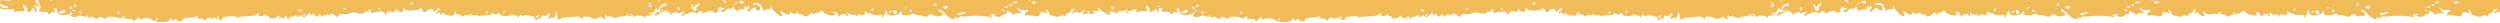
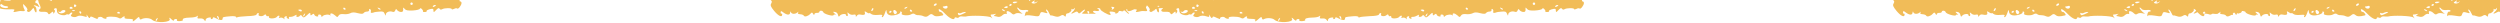
<svg xmlns="http://www.w3.org/2000/svg" width="3252" height="30" viewBox="0 0 3252 30" fill="none">
  <g clip-path="url(#clip0_1590_5262)">
    <path fill-rule="evenodd" clip-rule="evenodd" d="M598.618 1.809C597.825 1.807 597.511 1.003 597.989 0.202C598.626 -0.759 597.841 -3.329 596.579 -5.42C595.159 -7.671 594.531 -9.439 595.165 -9.437C598.494 -9.426 587.411 -13.795 579.807 -15.584C567.768 -18.351 545.261 -19.545 541.609 -17.47C539.863 -16.673 538.594 -16.517 538.597 -17.319C538.602 -19.085 536.383 -19.252 519.58 -19.145C516.885 -19.153 468.22 -19.628 453.795 -19.834C448.564 -19.85 436.517 -20.209 426.848 -20.561C407.511 -21.264 389.28 -21.161 344.097 -19.859L338.549 -19.876C337.439 -19.88 311.124 -19.642 280.211 -19.258C187.314 -18.427 180.974 -18.447 177.331 -19.582C175.43 -20.07 174.003 -19.914 174 -18.951C173.997 -17.988 167.021 -17.528 154.975 -18.048C144.355 -18.402 135.635 -17.948 135.157 -17.147C134.52 -16.347 133.409 -15.708 132.616 -15.711C131.665 -15.714 131.35 -16.357 131.828 -17.158C132.306 -17.959 128.344 -18.292 122.794 -17.989C117.403 -17.524 102.659 -17.089 89.977 -16.969C77.295 -16.688 66.037 -16.081 64.925 -15.282C63.972 -14.643 63.021 -14.646 63.024 -15.449C63.029 -17.054 38.776 -17.291 37.661 -15.85C37.184 -15.209 33.855 -15.22 30.211 -16.034C26.409 -16.688 23.872 -16.535 24.346 -15.892C25.449 -13.962 21.328 -14.136 16.42 -16.077C14.203 -16.887 12.302 -17.053 12.299 -16.251C12.297 -15.448 10.869 -15.132 9.127 -15.619C7.384 -16.106 5.005 -15.632 3.892 -14.672C2.621 -13.713 -1.185 -13.244 -4.829 -13.737C-8.633 -14.07 -11.17 -13.757 -10.697 -12.953C-10.224 -12.149 -10.544 -11.187 -11.497 -10.548C-12.291 -10.069 -13.082 -10.392 -13.08 -11.195C-13.077 -12.158 -14.501 -12.965 -16.245 -12.97C-17.989 -12.976 -19.418 -12.178 -19.42 -11.375C-19.423 -10.412 -18.791 -9.768 -17.84 -9.765C-17.047 -9.763 -16.734 -8.638 -17.213 -7.356C-18.012 -5.432 -17.062 -5.108 -13.256 -5.578C-9.45 -6.047 -8.342 -5.562 -8.665 -3.477C-8.987 -1.873 -8.039 -1.067 -6.453 -1.062C-4.868 -1.218 -3.917 -0.894 -4.395 -0.253C-4.714 0.388 -4.087 2.797 -2.827 5.209C-1.566 7.62 -1.096 9.547 -1.731 9.706C-2.365 9.704 -1.416 10.349 0.326 10.996C2.067 11.805 7.297 12.303 11.736 12.156C18.553 11.857 19.662 12.181 18.23 13.942C16.956 15.703 17.273 15.865 20.286 15.393C22.349 14.918 24.41 14.603 24.886 14.444C25.363 14.285 27.423 14.292 29.483 14.459C32.178 14.628 32.813 14.148 31.867 12.54C31.078 11.415 30.293 9.004 30.139 7.399C29.672 4.669 29.989 4.67 33.149 8.211C35.203 10.304 36.147 12.554 35.512 13.034C34.717 13.673 35.031 14.637 36.139 15.282C37.246 16.088 39.151 15.292 40.901 13.05C43.607 9.688 43.765 9.689 44.706 12.902C46.119 17.561 48.34 16.926 47.404 12.108C47.094 9.86 45.989 8.091 45.038 8.088C44.087 8.085 43.772 7.603 44.249 7.123C44.884 6.643 46.785 7.131 48.684 8.1C51.691 9.714 51.85 9.714 49.957 6.659C49.011 4.891 47.588 3.763 47.111 4.082C46.476 4.401 46.003 3.758 46.007 2.474C46.011 1.19 46.965 0.069 48.233 0.073C49.343 0.077 50.134 0.561 49.973 1.363C49.813 2.004 50.598 4.254 51.702 6.344C52.805 8.434 53.115 10.521 52.479 11.161C48.825 13.717 50.721 15.81 55.954 15.345C59.759 15.196 61.818 15.684 62.447 17.291C63.234 19.059 63.869 19.061 66.253 16.822C68.638 14.743 69.272 14.584 69.267 16.35C69.261 18.276 69.578 18.116 70.853 16.194C71.808 14.753 71.653 13.469 70.704 12.823C69.597 12.178 70.075 11.377 71.503 10.9C73.408 10.104 74.039 10.908 74.031 13.636C74.022 16.365 75.286 17.974 78.611 19.108C80.987 19.918 83.998 20.088 85.268 19.45C86.38 18.651 87.808 18.334 88.44 18.818C89.073 19.141 90.026 18.823 90.663 17.862C91.141 17.061 92.411 16.262 93.362 16.265C94.472 16.269 94.311 17.071 93.197 18.512C91.606 20.272 91.921 21.076 94.455 21.886C96.356 22.374 98.575 22.381 99.687 21.582C102.387 19.985 105.557 19.995 109.991 21.454C112.842 22.426 113.318 22.106 112.691 19.857C112.22 18.411 112.852 18.895 114.114 20.985C115.692 23.558 116.641 24.203 117.121 22.76C117.602 20.996 118.711 21.16 122.826 23.26C125.675 24.553 127.576 25.201 127.103 24.397C125.84 22.467 131.394 20.879 133.29 22.811C135.186 24.743 139.624 25.078 138.362 23.148C137.258 21.219 150.098 21.099 153.739 23.036C155.795 24.327 157.222 24.331 158.494 23.051C160.72 20.811 163.257 20.819 161.982 22.902C161.345 23.863 163.562 24.512 167.526 24.524C171.489 24.537 173.706 25.186 173.069 26.147C171.475 28.87 173.856 27.915 177.513 24.395C180.533 21.676 181.009 21.517 181.478 23.605C181.79 25.211 182.74 25.696 183.852 25.057C187.504 22.822 195.271 23.167 198.116 25.905C203.016 30.414 223.47 29.195 220.63 24.531C219.211 22.28 220.953 22.767 223.639 25.664C225.062 26.953 226.17 27.438 226.173 26.475C226.176 25.512 227.288 24.713 228.714 24.717C229.983 24.721 230.773 25.366 230.136 26.327C229.658 27.128 231.242 27.614 233.937 27.462C236.474 27.31 238.22 26.673 237.905 26.03C236.801 24.101 240.292 22.988 247.267 22.85C250.913 22.861 254.879 22.071 255.991 21.272C257.422 19.993 257.738 20.154 257.099 21.918C256.3 23.841 257.091 24.325 260.104 24.014C262.641 23.701 264.858 24.51 265.804 26.118C266.75 27.833 267.279 27.889 267.389 26.284C267.394 24.679 269.142 23.24 271.363 22.926C273.425 22.451 274.851 22.776 274.373 23.417C273.895 24.218 274.369 24.861 275.161 24.864C276.112 24.867 276.907 24.067 276.91 23.264C276.913 22.141 278.181 22.305 280.555 23.597C285.618 26.502 289.581 26.835 289.588 24.428C289.595 22.02 289.912 22.021 300.378 21.091C304.025 20.782 307.035 21.273 307.033 22.075C307.03 22.878 307.822 23.041 308.775 22.402C309.728 21.923 315.595 21.3 321.778 20.998C328.595 20.859 333.195 20.071 333.674 18.949C333.994 17.827 334.948 17.027 335.741 17.03C336.692 17.033 337.007 17.676 336.529 18.477C334.936 20.879 340.481 22.02 343.182 19.942C345.089 18.343 345.724 18.346 346.194 19.952C346.667 20.916 347.616 21.561 348.411 20.922C349.205 20.443 349.837 21.087 349.833 22.371C349.825 24.778 358.704 24.325 360.297 21.762C360.775 20.961 361.887 20.322 362.679 20.325C363.631 20.328 363.787 21.131 363.149 22.252C362.353 23.373 362.828 23.696 364.415 23.059C365.843 22.582 367.744 23.069 368.85 24.036C370.273 25.485 370.59 25.486 369.959 24.2C369.329 23.074 369.967 21.792 371.395 21.315C372.665 20.838 373.457 21.001 372.979 21.802C372.501 22.603 373.131 23.728 374.557 24.214C375.823 24.7 376.458 24.541 375.985 23.577C375.513 22.612 375.832 21.971 376.624 21.974C379.636 21.983 380.747 21.666 383.764 20.07C385.828 18.953 386.303 18.955 385.665 20.237C385.028 21.198 385.502 22.002 386.928 22.006C388.196 22.01 389.784 21.213 390.263 20.251C391.058 19.291 392.009 19.454 393.113 21.223C394.85 23.315 395.485 23.157 399.459 19.638C402.956 16.279 403.75 15.96 403.743 18.207C403.737 20.294 404.212 20.456 405.96 19.017C407.708 17.578 408.342 17.58 408.813 19.026C409.127 20.15 410.709 21.118 412.135 21.444C413.561 21.609 414.514 21.13 413.882 20.326C413.409 19.522 414.204 18.883 415.472 18.887C416.899 18.891 418.006 19.697 418.002 20.82C417.998 22.265 418.473 22.266 419.904 20.826C421.972 18.747 428.472 18.285 429.576 20.215C429.891 20.858 429.893 20.376 429.737 19.413C428.954 16.521 432.281 16.853 435.917 20.074C438.604 22.651 438.922 22.652 440.355 20.409C441.312 18.647 443.374 18.012 446.861 18.343C449.713 18.834 453.678 18.204 455.583 17.247C458.124 15.811 460.819 15.819 465.412 17.118C470.164 18.256 472.225 18.263 473.18 16.822C473.817 15.861 475.722 15.064 477.466 15.069C479.21 15.075 480.481 14.116 480.167 12.992C480.012 11.707 480.49 11.227 481.439 11.872C482.388 12.517 482.859 13.963 482.38 15.085C481.9 16.367 482.691 17.012 484.277 16.696C485.705 16.38 486.974 16.062 486.975 15.902C486.975 15.742 489.671 15.429 493.001 15.118C498.075 14.653 499.184 14.977 500.442 18.031C501.386 20.602 501.861 20.764 501.867 18.838C502.035 15.789 506.796 13.878 510.596 15.335C512.179 15.982 513.449 15.344 514.089 13.58C514.888 11.496 515.523 11.338 516.469 12.945C517.099 14.071 519.157 15.201 520.9 15.527C523.91 16.018 524.865 14.577 524.403 10.402C524.247 9.6 525.197 9.924 526.301 11.532C527.881 13.463 530.416 13.953 536.916 13.652C541.673 13.346 545.797 12.396 546.117 11.434C546.438 10.312 547.388 10.475 548.811 11.764C549.917 12.89 550.547 14.177 550.228 14.818C549.751 15.458 550.86 15.783 552.604 15.627C554.347 15.633 555.459 14.995 554.985 14.351C554.67 13.708 555.941 12.909 558.004 12.274C563.239 10.846 563.873 11.008 563.864 14.058C563.857 16.305 564.491 16.146 567.195 13.105C569.74 10.385 571.01 9.908 571.798 11.354C572.587 12.641 573.854 12.806 575.125 12.007C577.984 10.251 587.654 10.121 587.649 11.886C587.647 12.528 588.915 12.371 590.662 11.575C592.25 10.617 594.152 10.462 594.785 11.106C596.049 12.394 600.346 6.951 600.355 3.901C600.358 2.778 599.569 1.812 598.618 1.809ZM592.765 -2.222C592.291 -2.705 592.77 -3.987 593.883 -5.107C595.473 -6.547 595.631 -6.386 594.673 -4.142C594.192 -2.538 593.239 -1.739 592.765 -2.222ZM564.514 8.764C563.244 9.241 562.611 9.079 563.089 8.117C563.568 7.156 564.679 6.517 565.631 6.52C567.85 6.527 567.371 7.649 564.514 8.764ZM535.353 6.425C534.56 6.422 533.77 5.778 533.773 4.815C533.775 4.012 534.57 3.212 535.363 3.215C536.314 3.218 536.946 4.022 536.943 4.825C536.94 5.788 536.304 6.428 535.353 6.425ZM492.061 11.264C490.64 9.654 490.799 9.494 493.015 10.464C494.599 10.95 495.389 11.916 494.911 12.396C494.434 12.876 493.168 12.39 492.061 11.264ZM448.147 12.569C447.354 12.567 446.564 11.762 446.567 10.799C446.57 9.997 447.363 9.678 448.154 10.162C449.104 10.646 449.736 11.451 449.734 11.932C449.733 12.254 449.098 12.572 448.147 12.569ZM394.54 21.228C394.066 20.745 394.545 19.462 395.658 18.343C397.248 16.903 397.406 17.064 396.448 19.308C395.967 20.911 395.014 21.711 394.54 21.228ZM390.28 14.634C389.014 13.988 387.906 13.342 387.907 13.021C387.908 12.7 389.019 12.383 390.287 12.387C391.555 12.391 392.663 13.037 392.66 13.999C392.657 14.802 391.547 15.12 390.28 14.634ZM284.197 24.892C283.88 24.891 283.091 23.765 282.619 22.319C282.148 21.034 282.308 20.392 283.258 20.877C284.84 21.845 285.465 24.896 284.197 24.892ZM202.71 27.043C202.236 26.56 202.715 25.277 203.828 24.157C205.418 22.718 205.576 22.879 204.618 25.123C204.137 26.726 203.184 27.526 202.71 27.043ZM154.072 17.58C152.804 17.576 152.172 16.932 152.65 16.131C153.128 15.331 154.238 15.174 155.029 15.657C157.086 17.108 156.767 17.589 154.072 17.58ZM117.667 -0.029C117.192 -0.512 117.988 -1.472 119.575 -1.949C121.797 -2.905 121.955 -2.744 120.523 -1.143C119.41 -0.023 118.141 0.454 117.667 -0.029ZM105.088 17.907C104.612 17.906 103.822 17.261 103.349 16.297C102.876 15.493 103.196 14.691 103.988 14.694C104.939 14.697 105.73 15.502 105.727 16.304C105.724 17.267 105.405 17.908 105.088 17.907ZM97.823 9.057C97.029 9.536 96.239 8.892 96.243 7.447C96.247 6.003 97.042 5.363 97.833 5.847C98.783 6.332 99.414 7.136 99.413 7.457C99.412 7.778 98.776 8.579 97.823 9.057ZM94.32 14.182C93.053 13.697 93.53 13.216 95.274 13.222C97.018 13.067 97.968 13.552 97.332 14.031C96.855 14.511 95.428 14.667 94.32 14.182ZM92.109 11.447C90.841 11.443 90.209 10.638 90.687 9.837C91.324 8.876 92.435 8.559 93.226 9.043C95.441 10.494 94.963 11.456 92.109 11.447ZM81.788 17.031C79.884 17.667 77.665 17.339 76.559 16.212C75.296 14.603 75.296 14.443 76.721 15.25C77.67 15.734 78.939 15.578 79.576 14.617C80.851 12.534 85.131 12.548 85.125 14.474C85.122 15.276 83.692 16.556 81.788 17.031ZM64.561 0.125C62.82 -0.844 61.397 -1.972 61.398 -2.453C61.4 -2.774 62.825 -2.449 64.566 -1.48C66.307 -0.512 67.73 0.616 67.728 1.098C67.728 1.419 66.302 1.093 64.561 0.125ZM48.724 -4.74C47.931 -4.743 47.141 -5.548 47.144 -6.511C47.147 -7.313 47.94 -7.632 48.731 -7.148C49.681 -6.663 50.312 -5.859 50.311 -5.377C50.31 -5.056 49.675 -4.737 48.724 -4.74ZM39.835 -1.077C39.363 -2.202 37.937 -2.527 36.509 -2.05C34.922 -1.413 34.289 -1.736 34.926 -2.697C35.563 -3.658 35.249 -4.783 34.141 -5.107C33.033 -5.592 33.352 -6.233 35.097 -6.87C36.526 -7.507 37.477 -7.344 36.999 -6.543C36.521 -5.742 37.152 -4.777 38.418 -4.131C39.685 -3.645 40.79 -2.358 40.628 -1.235C40.624 0.21 40.306 0.369 39.835 -1.077ZM9.076 0.752C3.687 0.735 2.74 -0.873 7.341 -2.142C9.562 -2.617 13.837 -0.838 13.832 0.767L9.076 0.752ZM7.144 10.537C2.389 10.2 -0.775 8.104 0.5 6.022C1.137 5.061 2.088 5.064 3.194 6.191C4.142 7.157 6.201 7.965 7.786 7.97C9.371 7.975 10.637 8.621 10.635 9.263C10.633 10.066 9.046 10.543 7.144 10.537ZM-0.26 -4.734C1.481 -3.605 1.321 -3.285 -0.898 -3.292C-4.069 -3.302 -3.899 -6.832 -0.727 -7.464C0.701 -7.781 0.7 -7.62 -0.57 -6.982C-1.84 -6.344 -1.683 -5.702 -0.26 -4.734ZM-0.757 2.166C-1.389 1.682 -2.02 0.717 -2.017 -0.246C-2.015 -1.048 -1.379 -1.688 -0.745 -1.686C0.048 -1.684 0.679 -0.558 0.675 0.726C0.671 2.01 0.035 2.65 -0.757 2.166Z" fill="#F1BC58" />
    <path fill-rule="evenodd" clip-rule="evenodd" d="M2058.62 1.809C2057.83 1.807 2057.51 1.003 2057.99 0.202C2058.63 -0.759 2057.84 -3.329 2056.58 -5.42C2055.16 -7.671 2054.53 -9.439 2055.16 -9.437C2058.49 -9.426 2047.41 -13.795 2039.81 -15.584C2027.77 -18.351 2005.26 -19.545 2001.61 -17.47C1999.86 -16.673 1998.59 -16.517 1998.6 -17.319C1998.6 -19.085 1996.38 -19.252 1979.58 -19.145C1976.88 -19.153 1928.22 -19.628 1913.79 -19.834C1908.56 -19.85 1896.52 -20.209 1886.85 -20.561C1867.51 -21.264 1849.28 -21.161 1804.1 -19.859L1798.55 -19.876C1797.44 -19.88 1771.12 -19.642 1740.21 -19.258C1647.31 -18.427 1640.97 -18.447 1637.33 -19.582C1635.43 -20.07 1634 -19.914 1634 -18.951C1634 -17.988 1627.02 -17.528 1614.97 -18.048C1604.35 -18.402 1595.63 -17.948 1595.16 -17.147C1594.52 -16.347 1593.41 -15.708 1592.62 -15.711C1591.66 -15.714 1591.35 -16.357 1591.83 -17.158C1592.31 -17.959 1588.34 -18.292 1582.79 -17.989C1577.4 -17.524 1562.66 -17.089 1549.98 -16.969C1537.29 -16.688 1526.04 -16.081 1524.93 -15.282C1523.97 -14.643 1523.02 -14.646 1523.02 -15.449C1523.03 -17.054 1498.78 -17.291 1497.66 -15.85C1497.18 -15.209 1493.85 -15.22 1490.21 -16.034C1486.41 -16.688 1483.87 -16.535 1484.35 -15.892C1485.45 -13.962 1481.33 -14.136 1476.42 -16.077C1474.2 -16.887 1472.3 -17.053 1472.3 -16.251C1472.3 -15.448 1470.87 -15.132 1469.13 -15.619C1467.38 -16.106 1465.01 -15.632 1463.89 -14.672C1462.62 -13.713 1458.82 -13.244 1455.17 -13.737C1451.37 -14.07 1448.83 -13.757 1449.3 -12.953C1449.78 -12.149 1449.46 -11.187 1448.5 -10.548C1447.71 -10.069 1446.92 -10.392 1446.92 -11.195C1446.92 -12.158 1445.5 -12.965 1443.75 -12.97C1442.01 -12.976 1440.58 -12.178 1440.58 -11.375C1440.58 -10.412 1441.21 -9.768 1442.16 -9.765C1442.95 -9.763 1443.27 -8.638 1442.79 -7.356C1441.99 -5.432 1442.94 -5.108 1446.74 -5.578C1450.55 -6.047 1451.66 -5.562 1451.33 -3.477C1451.01 -1.873 1451.96 -1.067 1453.55 -1.062C1455.13 -1.218 1456.08 -0.894 1455.6 -0.253C1455.29 0.388 1455.91 2.797 1457.17 5.209C1458.43 7.62 1458.9 9.547 1458.27 9.706C1457.64 9.704 1458.58 10.349 1460.33 10.996C1462.07 11.805 1467.3 12.303 1471.74 12.156C1478.55 11.857 1479.66 12.181 1478.23 13.942C1476.96 15.703 1477.27 15.865 1480.29 15.393C1482.35 14.918 1484.41 14.603 1484.89 14.444C1485.36 14.285 1487.42 14.292 1489.48 14.459C1492.18 14.628 1492.81 14.148 1491.87 12.54C1491.08 11.415 1490.29 9.004 1490.14 7.399C1489.67 4.669 1489.99 4.67 1493.15 8.211C1495.2 10.304 1496.15 12.554 1495.51 13.034C1494.72 13.673 1495.03 14.637 1496.14 15.282C1497.25 16.088 1499.15 15.292 1500.9 13.05C1503.61 9.688 1503.77 9.689 1504.71 12.902C1506.12 17.561 1508.34 16.926 1507.4 12.108C1507.09 9.86 1505.99 8.091 1505.04 8.088C1504.09 8.085 1503.77 7.603 1504.25 7.123C1504.88 6.643 1506.78 7.131 1508.68 8.1C1511.69 9.714 1511.85 9.714 1509.96 6.659C1509.01 4.891 1507.59 3.763 1507.11 4.082C1506.48 4.401 1506 3.758 1506.01 2.474C1506.01 1.19 1506.97 0.069 1508.23 0.073C1509.34 0.077 1510.13 0.561 1509.97 1.363C1509.81 2.004 1510.6 4.254 1511.7 6.344C1512.8 8.434 1513.12 10.521 1512.48 11.161C1508.83 13.717 1510.72 15.81 1515.95 15.345C1519.76 15.196 1521.82 15.684 1522.45 17.291C1523.23 19.059 1523.87 19.061 1526.25 16.822C1528.64 14.743 1529.27 14.584 1529.27 16.35C1529.26 18.276 1529.58 18.116 1530.85 16.194C1531.81 14.753 1531.65 13.469 1530.7 12.823C1529.6 12.178 1530.07 11.377 1531.5 10.9C1533.41 10.104 1534.04 10.908 1534.03 13.636C1534.02 16.365 1535.29 17.974 1538.61 19.108C1540.99 19.918 1544 20.088 1545.27 19.45C1546.38 18.651 1547.81 18.334 1548.44 18.818C1549.07 19.141 1550.03 18.823 1550.66 17.862C1551.14 17.061 1552.41 16.262 1553.36 16.265C1554.47 16.269 1554.31 17.071 1553.2 18.512C1551.61 20.272 1551.92 21.076 1554.45 21.886C1556.36 22.374 1558.57 22.381 1559.69 21.582C1562.39 19.985 1565.56 19.995 1569.99 21.454C1572.84 22.426 1573.32 22.106 1572.69 19.857C1572.22 18.411 1572.85 18.895 1574.11 20.985C1575.69 23.558 1576.64 24.203 1577.12 22.76C1577.6 20.996 1578.71 21.16 1582.83 23.26C1585.68 24.553 1587.58 25.201 1587.1 24.397C1585.84 22.467 1591.39 20.879 1593.29 22.811C1595.19 24.743 1599.62 25.078 1598.36 23.148C1597.26 21.219 1610.1 21.099 1613.74 23.036C1615.8 24.327 1617.22 24.331 1618.49 23.051C1620.72 20.811 1623.26 20.819 1621.98 22.902C1621.35 23.863 1623.56 24.512 1627.53 24.524C1631.49 24.537 1633.71 25.186 1633.07 26.147C1631.48 28.87 1633.86 27.915 1637.51 24.395C1640.53 21.676 1641.01 21.517 1641.48 23.605C1641.79 25.211 1642.74 25.696 1643.85 25.057C1647.5 22.822 1655.27 23.167 1658.12 25.905C1663.02 30.414 1683.47 29.195 1680.63 24.531C1679.21 22.28 1680.95 22.767 1683.64 25.664C1685.06 26.953 1686.17 27.438 1686.17 26.475C1686.18 25.512 1687.29 24.713 1688.71 24.717C1689.98 24.721 1690.77 25.366 1690.14 26.327C1689.66 27.128 1691.24 27.614 1693.94 27.462C1696.47 27.31 1698.22 26.673 1697.9 26.03C1696.8 24.101 1700.29 22.988 1707.27 22.85C1710.91 22.861 1714.88 22.071 1715.99 21.272C1717.42 19.993 1717.74 20.154 1717.1 21.918C1716.3 23.841 1717.09 24.325 1720.1 24.014C1722.64 23.701 1724.86 24.51 1725.8 26.118C1726.75 27.833 1727.28 27.889 1727.39 26.284C1727.39 24.679 1729.14 23.24 1731.36 22.926C1733.42 22.451 1734.85 22.776 1734.37 23.417C1733.89 24.218 1734.37 24.861 1735.16 24.864C1736.11 24.867 1736.91 24.067 1736.91 23.264C1736.91 22.141 1738.18 22.305 1740.55 23.597C1745.62 26.502 1749.58 26.835 1749.59 24.428C1749.6 22.02 1749.91 22.021 1760.38 21.091C1764.02 20.782 1767.04 21.273 1767.03 22.075C1767.03 22.878 1767.82 23.041 1768.78 22.402C1769.73 21.923 1775.6 21.3 1781.78 20.998C1788.6 20.859 1793.19 20.071 1793.67 18.949C1793.99 17.827 1794.95 17.027 1795.74 17.03C1796.69 17.033 1797.01 17.676 1796.53 18.477C1794.94 20.879 1800.48 22.02 1803.18 19.942C1805.09 18.343 1805.72 18.346 1806.19 19.952C1806.67 20.916 1807.62 21.561 1808.41 20.922C1809.2 20.443 1809.84 21.087 1809.83 22.371C1809.83 24.778 1818.7 24.325 1820.3 21.762C1820.78 20.961 1821.89 20.322 1822.68 20.325C1823.63 20.328 1823.79 21.131 1823.15 22.252C1822.35 23.373 1822.83 23.696 1824.41 23.059C1825.84 22.582 1827.74 23.069 1828.85 24.036C1830.27 25.485 1830.59 25.486 1829.96 24.2C1829.33 23.074 1829.97 21.792 1831.4 21.315C1832.66 20.838 1833.46 21.001 1832.98 21.802C1832.5 22.603 1833.13 23.728 1834.56 24.214C1835.82 24.7 1836.46 24.541 1835.99 23.577C1835.51 22.612 1835.83 21.971 1836.62 21.974C1839.64 21.983 1840.75 21.666 1843.76 20.07C1845.83 18.953 1846.3 18.955 1845.67 20.237C1845.03 21.198 1845.5 22.002 1846.93 22.006C1848.2 22.01 1849.78 21.213 1850.26 20.251C1851.06 19.291 1852.01 19.454 1853.11 21.223C1854.85 23.315 1855.48 23.157 1859.46 19.638C1862.96 16.279 1863.75 15.96 1863.74 18.207C1863.74 20.294 1864.21 20.456 1865.96 19.017C1867.71 17.578 1868.34 17.58 1868.81 19.026C1869.13 20.15 1870.71 21.118 1872.13 21.444C1873.56 21.609 1874.51 21.13 1873.88 20.326C1873.41 19.522 1874.2 18.883 1875.47 18.887C1876.9 18.891 1878.01 19.697 1878 20.82C1878 22.265 1878.47 22.266 1879.9 20.826C1881.97 18.747 1888.47 18.285 1889.58 20.215C1889.89 20.858 1889.89 20.376 1889.74 19.413C1888.95 16.521 1892.28 16.853 1895.92 20.074C1898.6 22.651 1898.92 22.652 1900.36 20.409C1901.31 18.647 1903.37 18.012 1906.86 18.343C1909.71 18.834 1913.68 18.204 1915.58 17.247C1918.12 15.811 1920.82 15.819 1925.41 17.118C1930.16 18.256 1932.22 18.263 1933.18 16.822C1933.82 15.861 1935.72 15.064 1937.47 15.069C1939.21 15.075 1940.48 14.116 1940.17 12.992C1940.01 11.707 1940.49 11.227 1941.44 11.872C1942.39 12.517 1942.86 13.963 1942.38 15.085C1941.9 16.367 1942.69 17.012 1944.28 16.696C1945.7 16.38 1946.97 16.062 1946.97 15.902C1946.98 15.742 1949.67 15.429 1953 15.118C1958.07 14.653 1959.18 14.977 1960.44 18.031C1961.39 20.602 1961.86 20.764 1961.87 18.838C1962.03 15.789 1966.8 13.878 1970.6 15.335C1972.18 15.982 1973.45 15.344 1974.09 13.58C1974.89 11.496 1975.52 11.338 1976.47 12.945C1977.1 14.071 1979.16 15.201 1980.9 15.527C1983.91 16.018 1984.87 14.577 1984.4 10.402C1984.25 9.6 1985.2 9.924 1986.3 11.532C1987.88 13.463 1990.42 13.953 1996.92 13.652C2001.67 13.346 2005.8 12.396 2006.12 11.434C2006.44 10.312 2007.39 10.475 2008.81 11.764C2009.92 12.89 2010.55 14.177 2010.23 14.818C2009.75 15.458 2010.86 15.783 2012.6 15.627C2014.35 15.633 2015.46 14.995 2014.99 14.351C2014.67 13.708 2015.94 12.909 2018 12.274C2023.24 10.846 2023.87 11.008 2023.86 14.058C2023.86 16.305 2024.49 16.146 2027.2 13.105C2029.74 10.385 2031.01 9.908 2031.8 11.354C2032.59 12.641 2033.85 12.806 2035.12 12.007C2037.98 10.251 2047.65 10.121 2047.65 11.886C2047.65 12.528 2048.92 12.371 2050.66 11.575C2052.25 10.617 2054.15 10.462 2054.78 11.106C2056.05 12.394 2060.35 6.951 2060.35 3.901C2060.36 2.778 2059.57 1.812 2058.62 1.809ZM2052.76 -2.222C2052.29 -2.705 2052.77 -3.987 2053.88 -5.107C2055.47 -6.547 2055.63 -6.386 2054.67 -4.142C2054.19 -2.538 2053.24 -1.739 2052.76 -2.222ZM2024.51 8.764C2023.24 9.241 2022.61 9.079 2023.09 8.117C2023.57 7.156 2024.68 6.517 2025.63 6.52C2027.85 6.527 2027.37 7.649 2024.51 8.764ZM1995.35 6.425C1994.56 6.422 1993.77 5.778 1993.77 4.815C1993.78 4.012 1994.57 3.212 1995.36 3.215C1996.31 3.218 1996.95 4.022 1996.94 4.825C1996.94 5.788 1996.3 6.428 1995.35 6.425ZM1952.06 11.264C1950.64 9.654 1950.8 9.494 1953.02 10.464C1954.6 10.95 1955.39 11.916 1954.91 12.396C1954.43 12.876 1953.17 12.39 1952.06 11.264ZM1908.15 12.569C1907.35 12.567 1906.56 11.762 1906.57 10.799C1906.57 9.997 1907.36 9.678 1908.15 10.162C1909.1 10.646 1909.74 11.451 1909.73 11.932C1909.73 12.254 1909.1 12.572 1908.15 12.569ZM1854.54 21.228C1854.07 20.745 1854.55 19.462 1855.66 18.343C1857.25 16.903 1857.41 17.064 1856.45 19.308C1855.97 20.911 1855.01 21.711 1854.54 21.228ZM1850.28 14.634C1849.01 13.988 1847.91 13.342 1847.91 13.021C1847.91 12.7 1849.02 12.383 1850.29 12.387C1851.55 12.391 1852.66 13.037 1852.66 13.999C1852.66 14.802 1851.55 15.12 1850.28 14.634ZM1744.2 24.892C1743.88 24.891 1743.09 23.765 1742.62 22.319C1742.15 21.034 1742.31 20.392 1743.26 20.877C1744.84 21.845 1745.46 24.896 1744.2 24.892ZM1662.71 27.043C1662.24 26.56 1662.72 25.277 1663.83 24.157C1665.42 22.718 1665.58 22.879 1664.62 25.123C1664.14 26.726 1663.18 27.526 1662.71 27.043ZM1614.07 17.58C1612.8 17.576 1612.17 16.932 1612.65 16.131C1613.13 15.331 1614.24 15.174 1615.03 15.657C1617.09 17.108 1616.77 17.589 1614.07 17.58ZM1577.67 -0.029C1577.19 -0.512 1577.99 -1.472 1579.57 -1.949C1581.8 -2.905 1581.95 -2.744 1580.52 -1.143C1579.41 -0.023 1578.14 0.454 1577.67 -0.029ZM1565.09 17.907C1564.61 17.906 1563.82 17.261 1563.35 16.297C1562.88 15.493 1563.2 14.691 1563.99 14.694C1564.94 14.697 1565.73 15.502 1565.73 16.304C1565.72 17.267 1565.41 17.908 1565.09 17.907ZM1557.82 9.057C1557.03 9.536 1556.24 8.892 1556.24 7.447C1556.25 6.003 1557.04 5.363 1557.83 5.847C1558.78 6.332 1559.41 7.136 1559.41 7.457C1559.41 7.778 1558.78 8.579 1557.82 9.057ZM1554.32 14.182C1553.05 13.697 1553.53 13.216 1555.27 13.222C1557.02 13.067 1557.97 13.552 1557.33 14.031C1556.86 14.511 1555.43 14.667 1554.32 14.182ZM1552.11 11.447C1550.84 11.443 1550.21 10.638 1550.69 9.837C1551.32 8.876 1552.43 8.559 1553.23 9.043C1555.44 10.494 1554.96 11.456 1552.11 11.447ZM1541.79 17.031C1539.88 17.667 1537.67 17.339 1536.56 16.212C1535.3 14.603 1535.3 14.443 1536.72 15.25C1537.67 15.734 1538.94 15.578 1539.58 14.617C1540.85 12.534 1545.13 12.548 1545.12 14.474C1545.12 15.276 1543.69 16.556 1541.79 17.031ZM1524.56 0.125C1522.82 -0.844 1521.4 -1.972 1521.4 -2.453C1521.4 -2.774 1522.83 -2.449 1524.57 -1.48C1526.31 -0.512 1527.73 0.616 1527.73 1.098C1527.73 1.419 1526.3 1.093 1524.56 0.125ZM1508.72 -4.74C1507.93 -4.743 1507.14 -5.548 1507.14 -6.511C1507.15 -7.313 1507.94 -7.632 1508.73 -7.148C1509.68 -6.663 1510.31 -5.859 1510.31 -5.377C1510.31 -5.056 1509.67 -4.737 1508.72 -4.74ZM1499.84 -1.077C1499.36 -2.202 1497.94 -2.527 1496.51 -2.05C1494.92 -1.413 1494.29 -1.736 1494.93 -2.697C1495.56 -3.658 1495.25 -4.783 1494.14 -5.107C1493.03 -5.592 1493.35 -6.233 1495.1 -6.87C1496.53 -7.507 1497.48 -7.344 1497 -6.543C1496.52 -5.742 1497.15 -4.777 1498.42 -4.131C1499.68 -3.645 1500.79 -2.358 1500.63 -1.235C1500.62 0.21 1500.31 0.369 1499.84 -1.077ZM1469.08 0.752C1463.69 0.735 1462.74 -0.873 1467.34 -2.142C1469.56 -2.617 1473.84 -0.838 1473.83 0.767L1469.08 0.752ZM1467.14 10.537C1462.39 10.2 1459.23 8.104 1460.5 6.022C1461.14 5.061 1462.09 5.064 1463.19 6.191C1464.14 7.157 1466.2 7.965 1467.79 7.97C1469.37 7.975 1470.64 8.621 1470.64 9.263C1470.63 10.066 1469.05 10.543 1467.14 10.537ZM1459.74 -4.734C1461.48 -3.605 1461.32 -3.285 1459.1 -3.292C1455.93 -3.302 1456.1 -6.832 1459.27 -7.464C1460.7 -7.781 1460.7 -7.62 1459.43 -6.982C1458.16 -6.344 1458.32 -5.702 1459.74 -4.734ZM1459.24 2.166C1458.61 1.682 1457.98 0.717 1457.98 -0.246C1457.99 -1.048 1458.62 -1.688 1459.26 -1.686C1460.05 -1.684 1460.68 -0.558 1460.67 0.726C1460.67 2.01 1460.03 2.65 1459.24 2.166Z" fill="#F1BC58" />
-     <path fill-rule="evenodd" clip-rule="evenodd" d="M1110.93 -6.666C1109.56 -8.631 1106.9 -9.831 1102.78 -9.948C1099.46 -10.202 1096.15 -10.938 1095.54 -11.919C1094.93 -12.9 1094.28 -12.276 1094.24 -10.671C1094.19 -9.067 1093.05 -7.976 1091.47 -8.021C1089.25 -8.083 1089.1 -8.409 1090.87 -9.482C1093.78 -11.327 1089.53 -12.732 1081.13 -12.809L1075.11 -12.98L1078.51 -9.833C1080.37 -8.175 1081.12 -6.708 1080.17 -6.735C1079.06 -6.767 1076.88 -8.273 1075.04 -10.253C1072.57 -12.892 1070.69 -13.587 1067.02 -12.888C1064.15 -12.488 1061.15 -12.894 1060.07 -13.888C1058.83 -14.887 1057.89 -15.235 1057.87 -14.432C1057.84 -13.63 1048.96 -13.401 1038.03 -13.871C1025.83 -14.538 1018.37 -14.268 1018.98 -13.287C1020.34 -10.84 1016.54 -5.328 1013.53 -5.414C1011.31 -5.477 1011.3 -5.156 1013.01 -3.983C1014.26 -3.145 1016.31 -2.766 1017.75 -3.207C1019.66 -3.634 1019.5 -3.318 1017.4 -2.093C1015.31 -0.868 1013.88 -0.748 1012.49 -2.071C1011.4 -3.066 1010.15 -3.583 1009.82 -3.11C1009.33 -2.803 1009.04 -3.775 1009.09 -5.379C1009.14 -7.144 1010.28 -8.235 1011.54 -7.879C1015.17 -7.294 1017.95 -10.426 1015.95 -12.731C1014.42 -14.541 991.756 -15.183 986.949 -13.393C985.99 -13.099 984.894 -13.612 984.449 -14.748C984.164 -15.88 981.919 -14.98 978.986 -12.174C974.76 -8.44 974.086 -7.014 975.265 -3.769C976.004 -1.821 976.114 -0.052 975.638 -0.066C974.529 -0.097 971.323 -10.303 971.847 -12.055C972.186 -12.848 971.24 -13.035 970.117 -12.585C968.836 -12.14 966.948 -12.675 966.024 -13.665C964.792 -14.984 964.316 -14.998 964.276 -13.554C964.245 -12.431 962.638 -11.674 960.578 -11.732C958.518 -11.79 956.164 -12.66 955.086 -13.815C954.007 -14.969 953.22 -15.152 953.193 -14.189C953.171 -13.387 944.596 -12.988 933.029 -13.316C890.399 -14.364 843.27 -13.292 836.235 -11.244C835.117 -10.955 833.859 -11.311 833.251 -12.292C832.803 -13.268 831.385 -13.629 830.104 -13.184C828.982 -12.734 827.564 -13.095 827.116 -14.072C826.504 -14.892 825.404 -15.244 824.594 -14.625C822.983 -13.707 812.986 -13.509 784.124 -13.524C776.985 -13.406 770.343 -14.076 769.251 -14.749C767.852 -15.752 767.526 -15.44 768.432 -13.809C769.493 -12.013 769.33 -11.857 767.468 -13.355C766.227 -14.353 762.438 -14.942 758.943 -14.72C755.452 -14.659 749.109 -14.678 744.672 -14.804C734.54 -15.412 737.392 -15.331 698.693 -15.144C619.704 -14.655 613.832 -14.5 598.703 -12.2C592.655 -11.408 584.701 -10.509 581.211 -10.448C577.716 -10.226 574.995 -9.339 575.127 -8.372C575.417 -7.401 573.349 -7.138 569.871 -7.558C566.874 -8.125 564.647 -7.867 565.104 -7.211C565.403 -6.561 563.964 -6.12 561.587 -6.187C559.215 -6.415 555.856 -5.386 554.068 -3.831C552.285 -2.437 549.389 -0.913 547.632 -0.482C545.718 -0.054 546.501 0.289 549.983 0.548C559.961 0.992 561.216 1.509 559.424 3.225C556.817 5.72 557.349 9.428 560.232 8.386C561.513 7.94 562.143 8.119 561.645 8.907C561.148 9.696 561.434 10.828 562.367 11.497C563.3 12.165 563.581 13.458 562.921 14.403C562.414 15.512 563.876 14.269 566.007 11.761C568.296 9.256 570.876 7.724 571.65 8.388C573.833 9.735 572.124 14.182 569.761 13.633C568.814 13.446 567.828 14.702 567.462 16.458C566.916 19.012 567.07 19.177 568.391 17.287C569.712 15.398 570.5 15.581 573.281 18.229C575.443 20.324 576.184 20.291 575.504 18.131C574.47 15.372 574.633 15.216 577.106 17.534C580.984 20.695 590.632 21.611 590.712 18.723C590.747 17.439 591.579 16.018 592.706 15.408C593.833 14.797 593.987 14.962 593.322 16.067C592.164 17.801 592.785 18.3 597.53 18.756C598.476 18.943 599.885 19.625 600.492 20.606C601.257 21.591 602.208 21.618 603.511 20.37C604.489 19.435 606.404 19.007 607.499 19.52C608.754 20.037 610.99 19.459 612.447 18.376C614.719 16.514 615.036 16.523 613.715 18.412C612.715 20.15 613.34 20.489 617.483 19.803C620.669 19.251 622.25 19.457 621.589 20.401C621.092 21.19 621.558 21.524 622.839 21.079C624.921 20.335 631.123 19.708 637.158 19.398C638.905 19.287 639.562 18.503 638.954 17.522C638.352 16.381 639.144 16.404 641.327 17.75C643.981 19.27 645.407 19.311 647.19 17.916C648.977 16.361 649.607 16.54 650.346 18.487C651.221 21.242 661.983 22.029 663.801 19.351C664.457 18.566 666.2 18.616 667.767 19.302C669.488 20.154 671.222 20.524 672.015 20.547C672.653 20.404 673.111 21.06 673.08 22.183C673.053 23.145 674.012 22.851 675.17 21.118C676.813 19.077 677.773 18.783 678.525 20.25C679.436 21.721 680.228 21.743 682.011 20.349C683.631 19.11 685.533 19.164 688.829 20.381C691.338 21.416 693.864 21.809 694.194 21.336C694.679 21.029 695.44 22.174 696.025 23.957C696.892 27.032 697.208 27.041 699.326 25.014C700.788 23.771 702.707 23.183 703.64 23.852C704.573 24.521 704.908 23.888 704.318 22.266C703.738 20.323 704.38 20.02 707.219 20.582C709.583 21.131 711.507 20.382 712.502 18.805C713.669 16.751 714.307 16.608 715.213 18.239C715.816 19.381 715.459 20.815 714.169 21.582C713.042 22.192 712.536 23.302 713.152 23.961C713.61 24.616 715.203 24.34 716.339 23.409C717.963 22.01 719.068 22.202 720.455 23.687C721.999 25.175 722.162 25.02 721.427 22.911C720.838 21.289 721.19 20.015 722.141 20.041C723.092 20.069 723.444 18.794 722.85 17.332C722.419 15.714 722.442 14.912 723.058 15.572C724.145 16.405 725.002 19.802 725.208 23.821C725.349 24.468 726.445 24.98 727.713 25.016C728.98 25.052 730.103 24.602 730.121 23.961C730.143 23.159 731.74 22.722 733.805 22.62C735.706 22.674 740.949 22.341 745.562 21.83C752.239 21.216 754.291 21.595 756.447 23.904C758.195 25.667 758.776 25.683 758.19 23.954C757.46 21.685 758.265 21.227 763.486 21.696C766.813 21.79 769.331 22.504 768.996 23.136C768.508 23.604 770.396 24.139 772.927 24.372C775.462 24.444 778.015 23.874 778.513 23.085C779.169 22.301 780.613 21.7 781.88 21.735C783.148 21.771 783.923 22.436 783.429 23.064C783.095 23.697 784.182 24.53 786.083 24.584C788.139 24.803 788.781 24.5 787.69 23.827C786.445 22.989 786.322 21.701 787.312 20.284C788.633 18.395 788.95 18.404 788.901 20.168C788.866 21.452 789.803 21.96 791.247 21.359C792.528 20.913 795.53 21.32 797.88 22.35C800.076 23.215 802.449 23.443 802.942 22.814C803.435 22.186 806.468 21.469 809.488 21.234C812.503 21.159 815.545 20.121 816.21 19.016C817.2 17.599 817.517 17.608 817.473 19.212C817.446 20.175 818.687 21.174 820.272 21.219C822.49 21.282 822.658 20.965 820.633 19.623C819.234 18.62 819.093 17.974 820.202 18.005C821.311 18.037 822.861 19.365 823.608 20.992C824.519 22.463 825.298 22.967 825.325 22.004C825.391 19.598 836.805 19.761 838.323 22.212C839.234 23.683 839.551 23.692 839.591 22.248C839.622 21.125 841.391 20.212 843.61 20.275C845.828 20.338 847.589 19.745 847.616 18.783C847.638 17.98 846.379 17.624 844.94 18.065C842.699 18.804 842.545 18.639 844.324 17.405C845.618 16.478 847.528 16.211 848.624 16.724C849.566 17.072 851.195 15.512 852.217 12.972C853.234 10.593 854.058 9.492 854.026 10.615C854.105 13.508 856.971 13.107 858.01 9.925C859.389 5.95 867.092 2.637 866.999 6.006C866.964 7.289 866.312 7.913 865.379 7.244C863.821 6.237 856.513 12.452 857.904 13.776C858.366 14.271 860.122 13.839 861.584 12.596C863.418 11.256 863.623 11.476 862.2 13.255C860.888 14.824 858.643 15.724 857.225 15.362C855.808 15.001 853.721 15.905 852.568 17.478C851.075 19.844 851.216 20.49 852.651 20.21C853.769 19.921 855.05 19.475 855.539 19.007C856.027 18.54 858.765 17.012 861.658 15.649C866.645 13.06 866.962 13.069 869.889 16.203C873.277 19.831 875.315 20.692 873.656 17.594C872.895 16.449 873.379 16.142 875.105 16.833C876.517 17.354 877.953 17.074 878.459 15.964C879.291 14.543 879.608 14.552 880.36 16.018C880.95 17.641 882.539 17.525 887.025 15.886C890.978 14.393 891.764 14.629 889.384 16.595C886.302 19.077 886.126 19.714 888.164 20.575C889.418 21.092 890.056 20.95 889.607 19.974C889.159 18.997 890.127 18.383 891.87 18.432C893.613 18.482 895.374 17.889 896.03 17.105C897.36 14.895 906.537 15.637 905.366 17.851C904.864 18.8 905.348 18.493 906.651 17.245C909.108 14.425 915.17 13.152 913.514 15.674C912.184 17.884 913.293 17.916 919.707 15.368C924.514 13.578 925.624 13.609 928.423 15.615C930.438 17.278 931.701 17.474 931.732 16.351C931.759 15.389 932.402 15.086 933.339 15.594C934.118 16.098 934.607 15.63 934.163 14.493C933.718 13.357 934.088 11.441 934.916 10.18C936.079 8.286 937.029 8.313 938.732 9.806C939.811 10.96 941.549 11.17 942.201 10.547C943.011 9.927 942.998 10.409 942.333 11.514C941.668 12.619 940.387 13.064 939.608 12.56C938.833 11.896 938.191 12.199 938.164 13.162C938.071 16.531 941.552 16.79 943.855 13.805C945.339 11.76 947.426 10.855 949.318 11.23C951.052 11.6 952.487 11.32 952.514 10.357C952.536 9.555 953.346 8.936 954.297 8.963C955.089 8.985 955.384 9.797 954.887 10.585C954.385 11.534 955.001 12.194 956.427 12.235C958.011 12.28 958.465 13.095 957.8 14.2C957.139 15.145 958.257 14.855 960.199 13.465C962.294 12.24 965.01 11.515 966.106 12.027C967.519 12.549 968.333 11.769 968.378 10.165C968.444 7.758 968.766 7.607 971.089 9.6C972.788 11.253 973.263 11.267 972.507 9.961C971.904 8.82 972.247 7.866 973.04 7.889C975.258 7.952 975.2 10.037 972.92 12.221C971.78 13.312 971.753 14.275 972.686 14.944C973.619 15.612 975.389 14.699 976.538 13.287C978.845 10.141 982.683 8.965 982.621 11.211C982.599 12.013 983.999 13.016 985.728 13.547C988.088 14.256 988.898 13.637 988.955 11.551C989.053 8.022 986.263 5.695 982.442 6.229C980.848 6.505 979.594 5.987 979.616 5.185C979.639 4.383 981.399 3.791 983.618 3.854C985.836 3.916 987.562 4.608 987.539 5.41C987.517 6.212 988.305 6.395 989.432 5.785C990.4 5.17 990.713 5.339 990.211 6.288C989.55 7.233 990.14 8.855 991.377 10.014C992.613 11.173 993.203 12.796 992.538 13.901C992.036 14.85 992.511 14.863 993.81 13.776C994.95 12.685 997.67 11.799 999.73 11.857C1002.74 11.942 1003.23 11.314 1002.52 8.564C1001.79 6.135 1001.97 5.498 1003.22 6.176C1004.15 6.844 1004.89 8.792 1004.84 10.557C1004.77 13.284 1005.24 13.458 1007.97 12.091C1009.74 11.177 1011.22 9.293 1011.26 7.688C1011.33 5.442 1011.65 5.291 1012.7 7.408C1013.61 8.718 1013.73 10.327 1013.23 11.276C1012.73 12.065 1013.04 12.234 1014.01 11.62C1015.14 11.009 1015.97 9.427 1016.01 8.144C1016.05 6.7 1017.18 5.929 1018.91 6.3C1020.49 6.665 1021.4 8.136 1021.04 9.732C1020.68 11.166 1021.28 12.468 1022.23 12.495C1023.02 12.517 1023.84 11.738 1023.87 10.615C1023.9 9.652 1024.83 10.16 1026.05 11.961C1027.48 14.035 1028.16 14.001 1028.12 11.859C1027.89 8.481 1033.15 7.506 1035.45 10.461C1036.22 11.446 1036.24 10.484 1035.82 8.545C1035.1 5.795 1035.61 4.846 1037.35 4.896C1038.78 4.936 1039.85 6.09 1039.82 7.374C1039.78 8.657 1040.54 9.803 1041.49 9.83C1042.29 9.852 1042.62 9.22 1042.17 8.244C1041.57 7.103 1042.68 7.134 1045.34 8.333C1048.63 9.711 1050.39 9.44 1053.94 7.132C1057.5 4.664 1058.93 4.384 1060.47 6.033C1062.02 7.522 1062.17 7.526 1061.42 6.06C1060.67 4.593 1061.48 3.974 1063.86 4.042C1066.23 4.109 1066.85 4.769 1065.86 6.186C1065.03 7.286 1065.68 6.823 1067.31 5.263C1069.76 2.603 1070.88 2.474 1074.16 4.173C1079.17 6.563 1084.71 6.881 1083.35 4.434C1082.75 3.132 1083.23 3.146 1085.26 4.327C1089.94 7.029 1096.81 5.297 1096.27 1.589C1096.01 -0.185 1096.35 -1.138 1097.29 -0.63C1098.06 0.034 1098.57 -1.236 1098.31 -3.331C1098.22 -5.742 1098.89 -6.847 1100.15 -6.49C1101.41 -6.293 1101.9 -6.761 1101.29 -7.742C1100.84 -8.558 1101.02 -9.355 1101.97 -9.328C1102.76 -9.306 1103.85 -8.633 1104.46 -7.652C1104.91 -6.836 1106.49 -6.631 1107.93 -7.072C1109.53 -7.669 1110.16 -7.33 1109.5 -6.385C1108.84 -5.441 1109.44 -4.3 1110.69 -3.622C1113.51 -2.418 1113.68 -2.734 1110.93 -6.666ZM1078.16 -2.778C1077.35 -2.319 1076.57 -2.663 1076.59 -3.465C1076.62 -4.427 1077.43 -5.207 1078.23 -5.185C1079.18 -5.158 1079.8 -4.819 1079.79 -4.498C1079.78 -4.017 1079.12 -3.233 1078.16 -2.778ZM1049.65 7.492C1048.84 7.951 1048.22 7.291 1048.26 6.008C1048.3 4.724 1048.95 4.1 1049.73 4.604C1050.35 5.104 1050.96 5.763 1050.95 6.084C1050.95 6.405 1050.29 7.029 1049.65 7.492ZM1044.3 -5.665C1043.36 -6.173 1043.35 -5.692 1044.58 -4.373C1047.04 -1.413 1046.97 1.154 1044.34 -1.168C1043.09 -2.167 1041.51 -2.372 1040.86 -1.748C1040.05 -1.129 1040.07 -1.61 1040.73 -2.555C1041.39 -3.66 1041.26 -4.627 1040.63 -4.645C1039.83 -4.668 1039.24 -6.13 1039.13 -8.059C1039.04 -10.47 1039.53 -10.938 1040.77 -9.779C1041.85 -8.946 1044.22 -8.397 1046.12 -8.503C1048.98 -8.583 1049.29 -8.253 1047.97 -6.524C1046.99 -5.428 1045.39 -4.992 1044.3 -5.665ZM1039.17 2.218C1037.75 1.696 1036.98 0.871 1037.47 0.564C1037.96 0.096 1038.9 0.283 1039.84 0.952C1042.33 2.468 1041.83 3.417 1039.17 2.218ZM977.37 -5.315C976.907 -5.81 976.789 -7.258 977.295 -8.368C977.806 -9.638 978.268 -9.143 978.22 -7.378C978.329 -5.609 977.827 -4.66 977.37 -5.315ZM964.572 4.437C963.304 4.401 961.896 3.719 961.447 2.743C960.84 1.763 962.283 1.161 964.66 1.229C967.037 1.296 968.446 1.978 967.785 2.923C967.283 3.872 965.839 4.473 964.572 4.437ZM956.283 5.969C953.69 7.982 953.536 7.817 955.662 5.469C957.798 2.8 959.088 2.034 959.052 3.317C959.043 3.638 957.74 4.886 956.283 5.969ZM942.414 2.846C941.164 2.168 940.086 1.013 940.108 0.211C940.135 -0.751 941.081 -0.564 942.476 0.6C943.713 1.759 944.791 2.913 944.782 3.234C944.773 3.555 943.668 3.363 942.414 2.846ZM925.605 -2.93C922.229 -1.259 922.07 -1.264 924.197 -3.612C925.35 -5.185 926.966 -6.263 927.758 -6.24C930.135 -6.173 929.303 -4.751 925.605 -2.93ZM907.217 8.27C905.936 8.715 905.42 10.146 905.856 11.603C907.18 15.334 902.127 14.548 900.169 10.8C898.22 6.73 898.247 5.768 900.465 5.831C901.257 5.853 901.552 6.664 901.055 7.453C900.553 8.402 901.169 9.062 902.595 9.102C904.179 9.147 904.677 8.359 904.074 7.218C903.472 6.077 903.485 5.595 904.259 6.259C904.875 6.919 906.319 6.318 907.464 5.066C909.274 2.709 909.432 2.713 909.37 4.959C909.33 6.403 908.339 7.82 907.217 8.27ZM882.654 13.354C881.862 13.331 881.101 12.186 881.141 10.742C881.176 9.458 881.986 8.839 882.765 9.343C883.703 9.851 884.305 10.992 884.279 11.955C884.257 12.757 883.605 13.381 882.654 13.354ZM858.435 0.304C857.149 0.91 855.732 0.548 855.279 -0.267C854.672 -1.248 855.799 -1.858 857.542 -1.809C861.503 -1.697 861.794 -0.725 858.435 0.304ZM844.4 8.897C841.552 8.656 841.398 8.491 843.635 7.912C846.029 7.338 846.201 6.861 844.52 4.565C842.685 2.105 842.848 1.949 845.326 4.107C849.044 7.263 848.516 9.175 844.4 8.897ZM699.234 22.603C697.777 23.686 696.822 23.819 696.848 22.857C696.871 22.055 698.011 20.963 699.296 20.357C700.577 19.912 701.691 19.783 701.682 20.104C701.673 20.424 700.533 21.516 699.234 22.603ZM659.145 -1.494C657.89 -2.011 658.379 -2.479 660.122 -2.43C661.87 -2.541 662.807 -2.032 662.16 -1.569C661.671 -1.101 660.241 -0.981 659.145 -1.494ZM654.501 17.321C654.039 16.826 654.55 15.556 655.69 14.464C657.315 13.065 657.469 13.23 656.456 15.449C655.936 17.04 654.963 17.815 654.501 17.321ZM633.562 17.53C632.77 17.507 631.987 17.164 631.995 16.843C632.009 16.362 632.823 15.582 633.629 15.123C634.593 14.669 635.218 15.008 635.196 15.81C635.169 16.772 634.513 17.557 633.562 17.53ZM595.887 3.616C595.095 3.594 594.311 3.251 594.32 2.93C594.334 2.448 595.148 1.669 595.954 1.21C596.918 0.755 597.543 1.094 597.521 1.896C597.494 2.859 596.838 3.643 595.887 3.616ZM576.989 10.306C576.527 9.811 577.038 8.541 578.178 7.449C579.803 6.05 579.957 6.215 578.944 8.434C578.424 10.025 577.451 10.8 576.989 10.306ZM567.32 4.412C566.528 4.389 565.744 4.046 565.753 3.725C565.766 3.244 566.581 2.464 567.387 2.005C568.351 1.551 568.976 1.89 568.953 2.692C568.927 3.655 568.271 4.439 567.32 4.412Z" fill="#F1BC58" />
-     <path fill-rule="evenodd" clip-rule="evenodd" d="M2570.93 -6.666C2569.56 -8.631 2566.9 -9.831 2562.78 -9.948C2559.46 -10.202 2556.15 -10.938 2555.54 -11.919C2554.93 -12.9 2554.28 -12.276 2554.24 -10.671C2554.19 -9.067 2553.05 -7.976 2551.47 -8.021C2549.25 -8.083 2549.1 -8.409 2550.87 -9.482C2553.78 -11.327 2549.53 -12.732 2541.13 -12.809L2535.11 -12.98L2538.51 -9.833C2540.37 -8.175 2541.12 -6.708 2540.17 -6.735C2539.06 -6.767 2536.88 -8.273 2535.04 -10.253C2532.57 -12.892 2530.69 -13.587 2527.02 -12.888C2524.15 -12.488 2521.15 -12.894 2520.07 -13.888C2518.83 -14.887 2517.89 -15.235 2517.87 -14.432C2517.84 -13.63 2508.96 -13.401 2498.03 -13.871C2485.83 -14.538 2478.37 -14.268 2478.98 -13.287C2480.34 -10.84 2476.54 -5.328 2473.53 -5.414C2471.31 -5.477 2471.3 -5.156 2473.01 -3.983C2474.26 -3.145 2476.31 -2.766 2477.75 -3.207C2479.66 -3.634 2479.5 -3.318 2477.4 -2.093C2475.31 -0.868 2473.88 -0.748 2472.49 -2.071C2471.4 -3.066 2470.15 -3.583 2469.82 -3.11C2469.33 -2.803 2469.04 -3.775 2469.09 -5.379C2469.14 -7.144 2470.28 -8.235 2471.54 -7.879C2475.17 -7.294 2477.95 -10.426 2475.95 -12.731C2474.42 -14.541 2451.76 -15.183 2446.95 -13.393C2445.99 -13.099 2444.89 -13.612 2444.45 -14.748C2444.16 -15.88 2441.92 -14.98 2438.99 -12.174C2434.76 -8.44 2434.09 -7.014 2435.27 -3.769C2436 -1.821 2436.11 -0.052 2435.64 -0.066C2434.53 -0.097 2431.32 -10.303 2431.85 -12.055C2432.19 -12.848 2431.24 -13.035 2430.12 -12.585C2428.84 -12.14 2426.95 -12.675 2426.02 -13.665C2424.79 -14.984 2424.32 -14.998 2424.28 -13.554C2424.25 -12.431 2422.64 -11.674 2420.58 -11.732C2418.52 -11.79 2416.16 -12.66 2415.09 -13.815C2414.01 -14.969 2413.22 -15.152 2413.19 -14.189C2413.17 -13.387 2404.6 -12.988 2393.03 -13.316C2350.4 -14.364 2303.27 -13.292 2296.24 -11.244C2295.12 -10.955 2293.86 -11.311 2293.25 -12.292C2292.8 -13.268 2291.39 -13.629 2290.1 -13.184C2288.98 -12.734 2287.56 -13.095 2287.12 -14.072C2286.5 -14.892 2285.4 -15.244 2284.59 -14.625C2282.98 -13.707 2272.99 -13.509 2244.12 -13.524C2236.98 -13.406 2230.34 -14.076 2229.25 -14.749C2227.85 -15.752 2227.53 -15.44 2228.43 -13.809C2229.49 -12.013 2229.33 -11.857 2227.47 -13.355C2226.23 -14.353 2222.44 -14.942 2218.94 -14.72C2215.45 -14.659 2209.11 -14.678 2204.67 -14.804C2194.54 -15.412 2197.39 -15.331 2158.69 -15.144C2079.7 -14.655 2073.83 -14.5 2058.7 -12.2C2052.66 -11.408 2044.7 -10.509 2041.21 -10.448C2037.72 -10.226 2035 -9.339 2035.13 -8.372C2035.42 -7.401 2033.35 -7.138 2029.87 -7.558C2026.87 -8.125 2024.65 -7.867 2025.1 -7.211C2025.4 -6.561 2023.96 -6.12 2021.59 -6.187C2019.21 -6.415 2015.86 -5.386 2014.07 -3.831C2012.29 -2.437 2009.39 -0.913 2007.63 -0.482C2005.72 -0.054 2006.5 0.289 2009.98 0.548C2019.96 0.992 2021.22 1.509 2019.42 3.225C2016.82 5.72 2017.35 9.428 2020.23 8.386C2021.51 7.94 2022.14 8.119 2021.65 8.907C2021.15 9.696 2021.43 10.828 2022.37 11.497C2023.3 12.165 2023.58 13.458 2022.92 14.403C2022.41 15.512 2023.88 14.269 2026.01 11.761C2028.3 9.256 2030.88 7.724 2031.65 8.388C2033.83 9.735 2032.12 14.182 2029.76 13.633C2028.81 13.446 2027.83 14.702 2027.46 16.458C2026.92 19.012 2027.07 19.177 2028.39 17.287C2029.71 15.398 2030.5 15.581 2033.28 18.229C2035.44 20.324 2036.18 20.291 2035.5 18.131C2034.47 15.372 2034.63 15.216 2037.11 17.534C2040.98 20.695 2050.63 21.611 2050.71 18.723C2050.75 17.439 2051.58 16.018 2052.71 15.408C2053.83 14.797 2053.99 14.962 2053.32 16.067C2052.16 17.801 2052.78 18.3 2057.53 18.756C2058.48 18.943 2059.88 19.625 2060.49 20.606C2061.26 21.591 2062.21 21.618 2063.51 20.37C2064.49 19.435 2066.4 19.007 2067.5 19.52C2068.75 20.037 2070.99 19.459 2072.45 18.376C2074.72 16.514 2075.04 16.523 2073.71 18.412C2072.72 20.15 2073.34 20.489 2077.48 19.803C2080.67 19.251 2082.25 19.457 2081.59 20.401C2081.09 21.19 2081.56 21.524 2082.84 21.079C2084.92 20.335 2091.12 19.708 2097.16 19.398C2098.91 19.287 2099.56 18.503 2098.95 17.522C2098.35 16.381 2099.14 16.404 2101.33 17.75C2103.98 19.27 2105.41 19.311 2107.19 17.916C2108.98 16.361 2109.61 16.54 2110.35 18.487C2111.22 21.242 2121.98 22.029 2123.8 19.351C2124.46 18.566 2126.2 18.616 2127.77 19.302C2129.49 20.154 2131.22 20.524 2132.01 20.547C2132.65 20.404 2133.11 21.06 2133.08 22.183C2133.05 23.145 2134.01 22.851 2135.17 21.118C2136.81 19.077 2137.77 18.783 2138.52 20.25C2139.44 21.721 2140.23 21.743 2142.01 20.349C2143.63 19.11 2145.53 19.164 2148.83 20.381C2151.34 21.416 2153.86 21.809 2154.19 21.336C2154.68 21.029 2155.44 22.174 2156.03 23.957C2156.89 27.032 2157.21 27.041 2159.33 25.014C2160.79 23.771 2162.71 23.183 2163.64 23.852C2164.57 24.521 2164.91 23.888 2164.32 22.266C2163.74 20.323 2164.38 20.02 2167.22 20.582C2169.58 21.131 2171.51 20.382 2172.5 18.805C2173.67 16.751 2174.31 16.608 2175.21 18.239C2175.82 19.381 2175.46 20.815 2174.17 21.582C2173.04 22.192 2172.54 23.302 2173.15 23.961C2173.61 24.616 2175.2 24.34 2176.34 23.409C2177.96 22.01 2179.07 22.202 2180.45 23.687C2182 25.175 2182.16 25.02 2181.43 22.911C2180.84 21.289 2181.19 20.015 2182.14 20.041C2183.09 20.069 2183.44 18.794 2182.85 17.332C2182.42 15.714 2182.44 14.912 2183.06 15.572C2184.14 16.405 2185 19.802 2185.21 23.821C2185.35 24.468 2186.44 24.98 2187.71 25.016C2188.98 25.052 2190.1 24.602 2190.12 23.961C2190.14 23.159 2191.74 22.722 2193.8 22.62C2195.71 22.674 2200.95 22.341 2205.56 21.83C2212.24 21.216 2214.29 21.595 2216.45 23.904C2218.2 25.667 2218.78 25.683 2218.19 23.954C2217.46 21.685 2218.27 21.227 2223.49 21.696C2226.81 21.79 2229.33 22.504 2229 23.136C2228.51 23.604 2230.4 24.139 2232.93 24.372C2235.46 24.444 2238.02 23.874 2238.51 23.085C2239.17 22.301 2240.61 21.7 2241.88 21.735C2243.15 21.771 2243.92 22.436 2243.43 23.064C2243.09 23.697 2244.18 24.53 2246.08 24.584C2248.14 24.803 2248.78 24.5 2247.69 23.827C2246.44 22.989 2246.32 21.701 2247.31 20.284C2248.63 18.395 2248.95 18.404 2248.9 20.168C2248.87 21.452 2249.8 21.96 2251.25 21.359C2252.53 20.913 2255.53 21.32 2257.88 22.35C2260.08 23.215 2262.45 23.443 2262.94 22.814C2263.44 22.186 2266.47 21.469 2269.49 21.234C2272.5 21.159 2275.54 20.121 2276.21 19.016C2277.2 17.599 2277.52 17.608 2277.47 19.212C2277.45 20.175 2278.69 21.174 2280.27 21.219C2282.49 21.282 2282.66 20.965 2280.63 19.623C2279.23 18.62 2279.09 17.974 2280.2 18.005C2281.31 18.037 2282.86 19.365 2283.61 20.992C2284.52 22.463 2285.3 22.967 2285.32 22.004C2285.39 19.598 2296.8 19.761 2298.32 22.212C2299.23 23.683 2299.55 23.692 2299.59 22.248C2299.62 21.125 2301.39 20.212 2303.61 20.275C2305.83 20.338 2307.59 19.745 2307.62 18.783C2307.64 17.98 2306.38 17.624 2304.94 18.065C2302.7 18.804 2302.55 18.639 2304.32 17.405C2305.62 16.478 2307.53 16.211 2308.62 16.724C2309.57 17.072 2311.19 15.512 2312.22 12.972C2313.23 10.593 2314.06 9.492 2314.03 10.615C2314.11 13.508 2316.97 13.107 2318.01 9.925C2319.39 5.95 2327.09 2.637 2327 6.006C2326.96 7.289 2326.31 7.913 2325.38 7.244C2323.82 6.237 2316.51 12.452 2317.9 13.776C2318.37 14.271 2320.12 13.839 2321.58 12.596C2323.42 11.256 2323.62 11.476 2322.2 13.255C2320.89 14.824 2318.64 15.724 2317.23 15.362C2315.81 15.001 2313.72 15.905 2312.57 17.478C2311.08 19.844 2311.22 20.49 2312.65 20.21C2313.77 19.921 2315.05 19.475 2315.54 19.007C2316.03 18.54 2318.77 17.012 2321.66 15.649C2326.65 13.06 2326.96 13.069 2329.89 16.203C2333.28 19.831 2335.32 20.692 2333.66 17.594C2332.9 16.449 2333.38 16.142 2335.1 16.833C2336.52 17.354 2337.95 17.074 2338.46 15.964C2339.29 14.543 2339.61 14.552 2340.36 16.018C2340.95 17.641 2342.54 17.525 2347.02 15.886C2350.98 14.393 2351.76 14.629 2349.38 16.595C2346.3 19.077 2346.13 19.714 2348.16 20.575C2349.42 21.092 2350.06 20.95 2349.61 19.974C2349.16 18.997 2350.13 18.383 2351.87 18.432C2353.61 18.482 2355.37 17.889 2356.03 17.105C2357.36 14.895 2366.54 15.637 2365.37 17.851C2364.86 18.8 2365.35 18.493 2366.65 17.245C2369.11 14.425 2375.17 13.152 2373.51 15.674C2372.18 17.884 2373.29 17.916 2379.71 15.368C2384.51 13.578 2385.62 13.609 2388.42 15.615C2390.44 17.278 2391.7 17.474 2391.73 16.351C2391.76 15.389 2392.4 15.086 2393.34 15.594C2394.12 16.098 2394.61 15.63 2394.16 14.493C2393.72 13.357 2394.09 11.441 2394.92 10.18C2396.08 8.286 2397.03 8.313 2398.73 9.806C2399.81 10.96 2401.55 11.17 2402.2 10.547C2403.01 9.927 2403 10.409 2402.33 11.514C2401.67 12.619 2400.39 13.064 2399.61 12.56C2398.83 11.896 2398.19 12.199 2398.16 13.162C2398.07 16.531 2401.55 16.79 2403.86 13.805C2405.34 11.76 2407.43 10.855 2409.32 11.23C2411.05 11.6 2412.49 11.32 2412.51 10.357C2412.54 9.555 2413.35 8.936 2414.3 8.963C2415.09 8.985 2415.38 9.797 2414.89 10.585C2414.38 11.534 2415 12.194 2416.43 12.235C2418.01 12.28 2418.46 13.095 2417.8 14.2C2417.14 15.145 2418.26 14.855 2420.2 13.465C2422.29 12.24 2425.01 11.515 2426.11 12.027C2427.52 12.549 2428.33 11.769 2428.38 10.165C2428.44 7.758 2428.77 7.607 2431.09 9.6C2432.79 11.253 2433.26 11.267 2432.51 9.961C2431.9 8.82 2432.25 7.866 2433.04 7.889C2435.26 7.952 2435.2 10.037 2432.92 12.221C2431.78 13.312 2431.75 14.275 2432.69 14.944C2433.62 15.612 2435.39 14.699 2436.54 13.287C2438.84 10.141 2442.68 8.965 2442.62 11.211C2442.6 12.013 2444 13.016 2445.73 13.547C2448.09 14.256 2448.9 13.637 2448.96 11.551C2449.05 8.022 2446.26 5.695 2442.44 6.229C2440.85 6.505 2439.59 5.987 2439.62 5.185C2439.64 4.383 2441.4 3.791 2443.62 3.854C2445.84 3.916 2447.56 4.608 2447.54 5.41C2447.52 6.212 2448.3 6.395 2449.43 5.785C2450.4 5.17 2450.71 5.339 2450.21 6.288C2449.55 7.233 2450.14 8.855 2451.38 10.014C2452.61 11.173 2453.2 12.796 2452.54 13.901C2452.04 14.85 2452.51 14.863 2453.81 13.776C2454.95 12.685 2457.67 11.799 2459.73 11.857C2462.74 11.942 2463.23 11.314 2462.52 8.564C2461.79 6.135 2461.97 5.498 2463.22 6.176C2464.15 6.844 2464.89 8.792 2464.84 10.557C2464.77 13.284 2465.24 13.458 2467.97 12.091C2469.74 11.177 2471.22 9.293 2471.26 7.688C2471.33 5.442 2471.65 5.291 2472.7 7.408C2473.61 8.718 2473.73 10.327 2473.23 11.276C2472.73 12.065 2473.04 12.234 2474.01 11.62C2475.14 11.009 2475.97 9.427 2476.01 8.144C2476.05 6.7 2477.18 5.929 2478.91 6.3C2480.49 6.665 2481.4 8.136 2481.04 9.732C2480.68 11.166 2481.28 12.468 2482.23 12.495C2483.02 12.517 2483.84 11.738 2483.87 10.615C2483.9 9.652 2484.83 10.16 2486.05 11.961C2487.48 14.035 2488.16 14.001 2488.12 11.859C2487.89 8.481 2493.15 7.506 2495.45 10.461C2496.22 11.446 2496.24 10.484 2495.82 8.545C2495.1 5.795 2495.61 4.846 2497.35 4.896C2498.78 4.936 2499.85 6.09 2499.82 7.374C2499.78 8.657 2500.54 9.803 2501.49 9.83C2502.29 9.852 2502.62 9.22 2502.17 8.244C2501.57 7.103 2502.68 7.134 2505.34 8.333C2508.63 9.711 2510.39 9.44 2513.94 7.132C2517.5 4.664 2518.93 4.384 2520.47 6.033C2522.02 7.522 2522.17 7.526 2521.42 6.06C2520.67 4.593 2521.48 3.974 2523.86 4.042C2526.23 4.109 2526.85 4.769 2525.86 6.186C2525.03 7.286 2525.68 6.823 2527.31 5.263C2529.76 2.603 2530.88 2.474 2534.16 4.173C2539.17 6.563 2544.71 6.881 2543.35 4.434C2542.75 3.132 2543.23 3.146 2545.26 4.327C2549.94 7.029 2556.81 5.297 2556.27 1.589C2556.01 -0.185 2556.35 -1.138 2557.29 -0.63C2558.06 0.034 2558.57 -1.236 2558.31 -3.331C2558.22 -5.742 2558.89 -6.847 2560.15 -6.49C2561.41 -6.293 2561.9 -6.761 2561.29 -7.742C2560.84 -8.558 2561.02 -9.355 2561.97 -9.328C2562.76 -9.306 2563.85 -8.633 2564.46 -7.652C2564.91 -6.836 2566.49 -6.631 2567.93 -7.072C2569.53 -7.669 2570.16 -7.33 2569.5 -6.385C2568.84 -5.441 2569.44 -4.3 2570.69 -3.622C2573.51 -2.418 2573.68 -2.734 2570.93 -6.666ZM2538.16 -2.778C2537.35 -2.319 2536.57 -2.663 2536.59 -3.465C2536.62 -4.427 2537.43 -5.207 2538.23 -5.185C2539.18 -5.158 2539.8 -4.819 2539.79 -4.498C2539.78 -4.017 2539.12 -3.233 2538.16 -2.778ZM2509.65 7.492C2508.84 7.951 2508.22 7.291 2508.26 6.008C2508.3 4.724 2508.95 4.1 2509.73 4.604C2510.35 5.104 2510.96 5.763 2510.95 6.084C2510.95 6.405 2510.29 7.029 2509.65 7.492ZM2504.3 -5.665C2503.36 -6.173 2503.35 -5.692 2504.58 -4.373C2507.04 -1.413 2506.97 1.154 2504.34 -1.168C2503.09 -2.167 2501.51 -2.372 2500.86 -1.748C2500.05 -1.129 2500.07 -1.61 2500.73 -2.555C2501.39 -3.66 2501.26 -4.627 2500.63 -4.645C2499.83 -4.668 2499.24 -6.13 2499.13 -8.059C2499.04 -10.47 2499.53 -10.938 2500.77 -9.779C2501.85 -8.946 2504.22 -8.397 2506.12 -8.503C2508.98 -8.583 2509.29 -8.253 2507.97 -6.524C2506.99 -5.428 2505.39 -4.992 2504.3 -5.665ZM2499.17 2.218C2497.75 1.696 2496.98 0.871 2497.47 0.564C2497.96 0.096 2498.9 0.283 2499.84 0.952C2502.33 2.468 2501.83 3.417 2499.17 2.218ZM2437.37 -5.315C2436.91 -5.81 2436.79 -7.258 2437.3 -8.368C2437.81 -9.638 2438.27 -9.143 2438.22 -7.378C2438.33 -5.609 2437.83 -4.66 2437.37 -5.315ZM2424.57 4.437C2423.3 4.401 2421.9 3.719 2421.45 2.743C2420.84 1.763 2422.28 1.161 2424.66 1.229C2427.04 1.296 2428.45 1.978 2427.79 2.923C2427.28 3.872 2425.84 4.473 2424.57 4.437ZM2416.28 5.969C2413.69 7.982 2413.54 7.817 2415.66 5.469C2417.8 2.8 2419.09 2.034 2419.05 3.317C2419.04 3.638 2417.74 4.886 2416.28 5.969ZM2402.41 2.846C2401.16 2.168 2400.09 1.013 2400.11 0.211C2400.13 -0.751 2401.08 -0.564 2402.48 0.6C2403.71 1.759 2404.79 2.913 2404.78 3.234C2404.77 3.555 2403.67 3.363 2402.41 2.846ZM2385.61 -2.93C2382.23 -1.259 2382.07 -1.264 2384.2 -3.612C2385.35 -5.185 2386.97 -6.263 2387.76 -6.24C2390.14 -6.173 2389.3 -4.751 2385.61 -2.93ZM2367.22 8.27C2365.94 8.715 2365.42 10.146 2365.86 11.603C2367.18 15.334 2362.13 14.548 2360.17 10.8C2358.22 6.73 2358.25 5.768 2360.47 5.831C2361.26 5.853 2361.55 6.664 2361.05 7.453C2360.55 8.402 2361.17 9.062 2362.59 9.102C2364.18 9.147 2364.68 8.359 2364.07 7.218C2363.47 6.077 2363.48 5.595 2364.26 6.259C2364.88 6.919 2366.32 6.318 2367.46 5.066C2369.27 2.709 2369.43 2.713 2369.37 4.959C2369.33 6.403 2368.34 7.82 2367.22 8.27ZM2342.65 13.354C2341.86 13.331 2341.1 12.186 2341.14 10.742C2341.18 9.458 2341.99 8.839 2342.77 9.343C2343.7 9.851 2344.31 10.992 2344.28 11.955C2344.26 12.757 2343.61 13.381 2342.65 13.354ZM2318.43 0.304C2317.15 0.91 2315.73 0.548 2315.28 -0.267C2314.67 -1.248 2315.8 -1.858 2317.54 -1.809C2321.5 -1.697 2321.79 -0.725 2318.43 0.304ZM2304.4 8.897C2301.55 8.656 2301.4 8.491 2303.63 7.912C2306.03 7.338 2306.2 6.861 2304.52 4.565C2302.69 2.105 2302.85 1.949 2305.33 4.107C2309.04 7.263 2308.52 9.175 2304.4 8.897ZM2159.23 22.603C2157.78 23.686 2156.82 23.819 2156.85 22.857C2156.87 22.055 2158.01 20.963 2159.3 20.357C2160.58 19.912 2161.69 19.783 2161.68 20.104C2161.67 20.424 2160.53 21.516 2159.23 22.603ZM2119.14 -1.494C2117.89 -2.011 2118.38 -2.479 2120.12 -2.43C2121.87 -2.541 2122.81 -2.032 2122.16 -1.569C2121.67 -1.101 2120.24 -0.981 2119.14 -1.494ZM2114.5 17.321C2114.04 16.826 2114.55 15.556 2115.69 14.464C2117.31 13.065 2117.47 13.23 2116.46 15.449C2115.94 17.04 2114.96 17.815 2114.5 17.321ZM2093.56 17.53C2092.77 17.507 2091.99 17.164 2092 16.843C2092.01 16.362 2092.82 15.582 2093.63 15.123C2094.59 14.669 2095.22 15.008 2095.2 15.81C2095.17 16.772 2094.51 17.557 2093.56 17.53ZM2055.89 3.616C2055.09 3.594 2054.31 3.251 2054.32 2.93C2054.33 2.448 2055.15 1.669 2055.95 1.21C2056.92 0.755 2057.54 1.094 2057.52 1.896C2057.49 2.859 2056.84 3.643 2055.89 3.616ZM2036.99 10.306C2036.53 9.811 2037.04 8.541 2038.18 7.449C2039.8 6.05 2039.96 6.215 2038.94 8.434C2038.42 10.025 2037.45 10.8 2036.99 10.306ZM2027.32 4.412C2026.53 4.389 2025.74 4.046 2025.75 3.725C2025.77 3.244 2026.58 2.464 2027.39 2.005C2028.35 1.551 2028.98 1.89 2028.95 2.692C2028.93 3.655 2028.27 4.439 2027.32 4.412Z" fill="#F1BC58" />
    <path fill-rule="evenodd" clip-rule="evenodd" d="M1570.3 -0.128C1569.48 0.3 1568.9 -0.543 1568.98 -1.824C1569.07 -3.265 1568.67 -4.418 1568.05 -4.62C1567.26 -4.672 1565.54 -5.108 1564.14 -5.522C1561.48 -6.181 1560.38 -4.002 1560.67 1.325C1560.92 2.467 1560.25 2.906 1559.19 2.192C1558.12 1.478 1557.81 -1.116 1558.3 -3.658C1559.2 -7.78 1558.91 -8.281 1555.26 -8.362C1553.04 -8.349 1547.38 -9.206 1542.82 -9.991C1537.18 -11.169 1533.68 -11.079 1532.01 -9.903C1530.68 -9.026 1529.72 -8.928 1529.78 -9.729C1529.84 -10.69 1525.28 -11.474 1518.45 -11.445C1486.7 -11.779 1477.18 -11.927 1465.32 -12.873C1455.83 -13.502 1451.84 -13.124 1449.98 -11.477C1448.14 -9.991 1447.01 -9.744 1446.46 -11.067C1445.31 -12.913 1419.03 -14.332 1417.8 -12.484C1417.28 -11.874 1415.86 -11.969 1414.62 -12.533C1413.23 -13.108 1411.46 -12.743 1410.43 -11.524C1409.55 -10.296 1408.58 -10.038 1408.17 -11.03C1407.79 -12.503 1400.99 -12.954 1374.83 -13.722C1371.97 -13.751 1369.57 -13.428 1369.53 -12.947C1369.5 -12.467 1365.04 -12.28 1359.65 -12.476C1342.24 -13.469 1295.73 -13.977 1283.93 -13.311C1283.46 -13.342 1282.68 -13.555 1282.21 -13.746C1279.74 -14.875 1274.04 -15.092 1273.33 -14.013C1272.12 -12.485 1260.41 -13.1 1259.41 -14.935C1258.99 -15.768 1256.01 -16.287 1252.66 -16.187C1249.32 -16.087 1239.48 -16.256 1230.75 -16.352C1222.03 -16.608 1209.97 -16.764 1203.77 -16.692C1197.74 -16.77 1189.48 -16.834 1185.52 -17.096C1173.81 -17.712 1172.86 -17.775 1151.45 -18.389C1140.19 -18.652 1126.23 -18.934 1120.51 -18.991C1100.03 -19.062 1072.08 -19.305 1068.6 -19.535C1066.54 -19.672 1064.91 -18.976 1064.85 -18.015C1064.77 -16.733 1064.29 -16.765 1063.11 -18.13C1062.07 -19.325 1059.7 -19.482 1055.68 -18.783C1052.46 -18.031 1046.22 -17.319 1041.77 -17.292C1037.47 -17.095 1033.14 -16.577 1032.15 -15.999C1031.32 -15.411 1027.63 -14.851 1024.14 -14.922C1020.64 -14.832 1015.98 -14.015 1013.69 -13.04C1011.41 -12.066 1007.68 -11.026 1005.27 -10.542C1002.71 -10.229 1000.73 -9.074 1000.68 -8.273C1000.61 -7.312 999.306 -6.756 997.724 -6.86C996.143 -6.965 994.647 -5.938 994.564 -4.657C994.429 -2.575 995.97 -1.83 999.955 -2.048C1000.6 -2.166 1000.96 -2.786 1000.7 -3.768C1000.6 -4.579 1001.09 -4.868 1002 -4.165C1002.92 -3.621 1003.16 -2.479 1002.63 -1.71C1002.11 -0.94 1002.36 0.041 1003.27 0.745C1004.18 1.448 1004.25 2.74 1003.18 4.599C1001.77 6.758 1002.59 8.742 1006.86 14.011C1012.31 20.645 1017.24 23.062 1017.49 19.219C1017.56 18.098 1017.12 17.425 1016.47 17.704C1015.82 17.982 1015.38 17.31 1015.47 16.029C1015.6 13.947 1016.08 13.978 1019.11 16.27C1023.8 19.798 1027.45 19.879 1027.83 16.526C1027.94 14.764 1028.44 14.476 1028.83 15.788C1029.61 18.414 1034.2 18.718 1037.05 16.333C1038.9 14.847 1039.21 14.868 1038.16 16.407C1037.29 17.635 1038.19 18.339 1040.88 18.517C1043.1 18.664 1045.11 19.441 1045.68 20.444C1046.67 22.439 1051.37 20.981 1054.11 17.946C1055.99 15.819 1056.46 15.85 1057.75 18.026C1058.6 19.691 1059.22 19.893 1059.3 18.612C1059.38 17.491 1060.86 16.624 1062.6 16.739C1064.34 16.855 1065.81 16.308 1065.87 15.347C1066 13.265 1070.28 13.548 1070.92 15.843C1071.57 18.137 1083.57 21.667 1084.34 19.627C1084.71 18.847 1085.84 18.6 1086.74 19.304C1087.82 19.858 1087.39 19.186 1085.74 17.629C1083.04 15.198 1083.05 15.038 1086.19 15.568C1088.09 15.694 1089.72 17.41 1090.08 19.364C1090.7 21.979 1091.16 22.17 1092.39 20.482C1094.13 18.024 1100.69 17.333 1100.55 19.575C1100.5 20.215 1101.1 20.898 1102.05 20.961C1102.84 21.013 1103.08 19.743 1102.7 18.27C1101.91 15.644 1102.07 15.655 1104.33 17.574C1105.67 18.949 1108.17 19.598 1110.11 19.083C1112.21 18.578 1113.29 18.972 1113.2 20.413C1113.09 22.175 1113.4 22.196 1114.62 20.508C1115.34 19.268 1116.97 18.572 1118.23 18.816C1123.56 19.974 1125.82 19.319 1125.04 16.694C1124.39 14.399 1124.72 14.26 1127.46 16.05C1129.29 17.297 1130.85 17.723 1130.89 17.082C1130.92 16.601 1131.85 16.985 1133.05 18.029C1134.4 19.245 1137.55 19.775 1141.86 19.417C1146.82 18.941 1148.39 19.206 1147.51 20.435C1146.81 21.514 1146.91 22.325 1147.71 22.378C1148.65 22.441 1150.1 19.802 1151.25 16.662C1152.26 13.351 1153.13 12.122 1153.18 13.894C1153.15 19.2 1157.47 21.255 1164.89 19.495C1168.43 18.765 1171.24 17.181 1170.99 16.039C1170.91 14.908 1171.41 14.459 1172.32 15.162C1173.24 15.706 1173.48 16.848 1172.95 17.617C1171.39 19.765 1181.48 20.916 1184.96 18.734C1187.11 17.429 1188.86 17.384 1190.06 18.428C1191.11 19.303 1193.14 19.919 1194.9 19.714C1196.49 19.659 1199.48 20.178 1201.32 21.105C1203.95 22.244 1205.71 22.039 1208.06 20.104C1210.75 17.869 1211.71 17.772 1213.98 19.531C1216.22 21.61 1219.4 21.659 1225.69 20.146C1227.46 19.781 1227.49 19.3 1225.88 17.263C1224.85 15.909 1223.47 15.174 1222.98 15.463C1222.32 15.741 1221.58 14.888 1221.19 13.575C1219.99 10.117 1224.44 12.503 1230.23 18.678C1235.29 23.999 1241.47 26.66 1241.67 23.617C1241.73 22.656 1242.87 22.249 1244.11 22.814C1245.33 23.538 1246.77 23.312 1247.47 22.393C1248.01 21.464 1250.09 21.119 1251.82 21.395C1253.72 21.52 1255.62 21.646 1256.1 21.518C1262.42 19.684 1286.67 20.487 1289.38 22.758C1291.34 24.495 1291.35 24.335 1289.61 21.807C1288.44 20.122 1288.37 18.83 1289.32 18.893C1290.27 18.956 1292.35 18.611 1293.97 18.236C1296.39 17.592 1296.38 17.752 1294.39 19.068C1293.06 19.945 1292.69 20.725 1293.47 20.938C1294.42 21 1296.46 21.457 1298.02 21.882C1299.74 22.318 1302.33 21.524 1303.7 20.007C1305.23 18.499 1307.35 17.675 1308.43 18.068C1309.51 18.622 1310.03 18.013 1309.49 16.53C1308.58 13.413 1312.35 13.985 1315.79 17.269C1317.59 18.997 1318.68 19.23 1320.52 17.904C1321.86 16.867 1324.88 16.745 1327.38 17.394C1329.72 18.031 1330.84 17.945 1329.61 17.38C1326.54 15.729 1321.68 9.778 1323.42 9.893C1324.37 9.956 1325.42 10.83 1325.85 11.662C1326.42 12.665 1329.23 13.334 1332.27 13.053C1335.32 12.612 1337.67 13.089 1337.61 14.05C1337.54 15.011 1336.72 15.439 1335.79 15.056C1334.85 14.833 1333.64 16.361 1333.34 18.593C1332.88 20.814 1332.82 21.775 1333.35 20.845C1333.91 19.596 1337.25 19.495 1342.92 20.353C1350.77 21.678 1351.73 21.581 1352.73 18.43C1353.72 15.439 1354.53 15.171 1358.74 16.415C1362.95 17.659 1363.28 17.52 1361.53 14.992C1360.52 13.477 1360.27 12.335 1361.07 12.387C1361.86 12.44 1363.48 14.317 1364.45 16.633C1365.41 18.948 1366.58 20.473 1366.92 20.174C1367.41 19.885 1369.62 20.192 1371.94 21.15C1374.73 22.139 1377.13 21.976 1379.28 20.671C1381.59 19.216 1382.87 19.14 1384.37 20.526C1385.86 22.072 1386.34 21.944 1386.48 19.861C1386.57 18.42 1387.43 17.351 1388.38 17.414C1390.91 17.582 1394.82 13.659 1393.65 12.134C1393.07 11.291 1393.38 11.312 1394.46 11.866C1395.37 12.569 1396.66 12.173 1397.04 11.233C1397.77 9.833 1398.09 9.854 1398 11.135C1398.1 12.107 1396.86 14.116 1395.35 15.302C1392.15 18.146 1393.39 18.55 1397.84 16.111C1400.64 14.527 1401.42 14.74 1402.43 16.415C1403.28 17.919 1404.24 17.822 1406.62 15.406C1408.32 13.749 1410.31 12.433 1411.1 12.486C1411.89 12.538 1411.34 13.628 1409.99 14.985C1406.46 17.968 1406.47 17.808 1412.34 17.876C1425.19 18.084 1426.96 17.879 1424.47 17.071C1420.27 15.667 1421.37 13.327 1425.76 14.261C1429.85 14.854 1431.24 13.016 1428 11.515C1426.77 10.95 1427.12 10.491 1428.86 10.606C1430.29 10.54 1431.51 11.265 1431.45 12.226C1431.35 13.827 1441 19.292 1444.01 19.491C1444.96 19.554 1444.86 18.583 1444 17.239C1442.54 15.212 1443.04 14.763 1446.99 15.185C1449.67 15.523 1451.36 16.279 1450.85 16.889C1450.32 17.658 1451.1 17.87 1452.4 17.474C1453.85 17.088 1455.04 15.88 1455.1 15.079C1455.16 14.118 1456.6 13.892 1458.31 14.488C1460.02 15.084 1461.48 14.697 1461.53 13.897C1461.59 12.936 1462.83 13.34 1464.32 14.886C1465.8 16.592 1467.63 17.839 1468.42 17.892C1469.21 17.944 1468.48 16.931 1466.82 15.534C1465.32 14.148 1464.48 12.484 1465.31 11.896C1465.98 11.297 1466.44 11.649 1466.38 12.61C1466.18 15.652 1470.03 15.103 1476.31 11.337C1482.08 8.021 1487.28 8.687 1484.65 12.534C1483.61 13.912 1484.08 13.943 1486.7 12.83C1488.5 11.984 1490.54 9.868 1491.28 8.308C1492.41 5.488 1492.73 5.509 1496.55 10.266C1499.21 13.338 1501.2 14.595 1501.59 13.495C1502.35 11.455 1505.91 10.564 1512.26 10.503C1514.16 10.629 1515.8 9.933 1515.84 9.292C1515.89 8.491 1516.52 8.533 1517.44 9.076C1520.01 11.016 1525.2 11.843 1525.3 10.401C1525.34 9.761 1526.78 9.535 1528.49 10.13C1530.2 10.726 1531.65 10.5 1531.7 9.699C1531.79 8.258 1535 7.827 1542.91 8.191C1545.13 8.338 1547.71 7.704 1548.71 6.967C1549.71 6.229 1551.79 6.045 1553.17 6.78C1554.57 7.354 1555.69 7.107 1555.77 5.986C1555.83 5.025 1556.64 4.757 1557.56 5.301C1560.59 7.592 1569.79 5.307 1570.79 2.156C1571.38 0.426 1571.13 -0.716 1570.3 -0.128ZM1554.34 3.479C1553.52 3.907 1552.75 3.534 1552.8 2.734C1552.86 1.773 1553.7 1.024 1554.49 1.077C1555.44 1.14 1556.06 1.502 1556.04 1.822C1556 2.303 1555.32 3.062 1554.34 3.479ZM1549.18 2.172C1547.52 3.349 1546.89 3.147 1546.99 1.705C1547.07 0.424 1548.08 -0.474 1549.35 -0.39C1550.45 -0.317 1551.39 -0.094 1551.38 0.066C1551.36 0.387 1550.35 1.285 1549.18 2.172ZM1505.54 8.771C1505.1 8.259 1505.95 7.35 1507.57 6.975C1509.84 6.161 1509.99 6.331 1508.46 7.838C1507.28 8.886 1505.99 9.283 1505.54 8.771ZM1505.84 -0.699C1502.71 -1.389 1500.44 -0.735 1501.31 0.609C1501.72 1.601 1500.58 2.008 1498.85 1.733C1496.96 1.447 1495.91 0.573 1496.47 -0.677C1497.01 -1.767 1496.76 -2.749 1496.13 -2.791C1495.33 -2.843 1494.32 -1.945 1493.78 -0.855C1493.22 0.395 1492.42 0.502 1491.38 -0.692C1490.19 -1.897 1491.05 -2.966 1493.82 -4.069C1497.08 -5.301 1498.03 -5.238 1498.71 -3.424C1499.07 -1.63 1500.17 -1.397 1502.29 -2.382C1503.77 -3.088 1505.52 -3.133 1506.12 -2.611C1507.3 -1.246 1507.25 -0.445 1505.84 -0.699ZM1503.06 5.39C1502.45 5.027 1500.79 6.204 1499.41 7.882C1496.83 10.928 1495.66 9.242 1498.26 6.036C1499.99 3.739 1505.65 2.183 1504.72 4.373C1504.34 5.313 1503.52 5.741 1503.06 5.39ZM1484.08 1.719C1484.51 2.391 1484.64 2.882 1484.16 2.851C1483.69 2.819 1482.49 1.774 1481.62 0.43C1480.31 -1.426 1480.67 -2.045 1483.24 -2.518C1485.81 -2.991 1486.27 -2.64 1484.91 -1.282C1483.89 -0.224 1483.48 1.197 1484.08 1.719ZM1447.84 11.864C1446.33 13.051 1445.53 13.158 1446.23 12.079C1446.93 11.16 1446.53 10.008 1445.61 9.464C1444.53 8.91 1445.18 8.792 1447.23 8.928C1449.97 9.217 1450.17 10.195 1447.84 11.864ZM1416.17 17.647C1415.69 17.615 1414.94 16.922 1414.53 15.93C1414.11 15.098 1414.48 14.318 1415.27 14.37C1416.22 14.433 1416.96 15.286 1416.9 16.087C1416.84 17.048 1416.48 17.668 1416.17 17.647ZM1343.78 4.487C1341.13 3.829 1341.14 3.668 1343.97 1.604C1345.8 0.278 1346.6 0.17 1345.73 1.399C1344.16 3.547 1346.36 4.014 1349.19 1.95C1350.35 1.223 1350.17 1.533 1348.81 2.89C1347.61 4.258 1345.19 4.902 1343.78 4.487ZM1339.38 1.3C1339.07 1.279 1338.35 0.106 1337.97 -1.367C1337.57 -2.68 1337.77 -3.31 1338.69 -2.766C1340.21 -1.701 1340.65 1.384 1339.38 1.3ZM1317.62 3.719C1316.88 2.866 1318.2 2.149 1320.58 2.146C1324.07 2.216 1324.38 2.397 1321.76 3.671C1320.11 4.527 1318.21 4.401 1317.62 3.719ZM1314.42 -0.836C1313.19 -1.4 1313.69 -1.849 1315.43 -1.734C1317.18 -1.779 1318.1 -1.236 1317.44 -0.797C1316.93 -0.348 1315.5 -0.282 1314.42 -0.836ZM1314.19 7.673C1313.4 7.621 1312.63 7.248 1312.65 6.928C1312.68 6.447 1313.52 5.699 1314.34 5.271C1315.32 4.853 1315.94 5.216 1315.88 6.016C1315.82 6.977 1315.14 7.736 1314.19 7.673ZM1308.45 10.51C1307.18 10.426 1306.09 10.032 1306.11 9.712C1306.13 9.391 1307.28 8.824 1308.59 8.267C1309.89 7.871 1310.97 8.264 1310.92 9.065C1310.86 10.026 1309.71 10.593 1308.45 10.51ZM1305.04 13.984C1303.65 13.409 1302.91 12.556 1303.41 12.267C1303.91 11.818 1304.85 12.041 1305.76 12.744C1308.2 14.353 1307.66 15.283 1305.04 13.984ZM1251.69 18.491C1247.45 20.3 1246.81 20.259 1246.16 18.124C1245.76 16.811 1246.11 16.352 1246.87 16.885C1247.79 17.428 1249.37 17.533 1250.53 16.806C1252.67 15.661 1256.52 15.111 1256.47 15.912C1256.45 16.232 1254.31 17.377 1251.69 18.491ZM1229.45 11.227C1227.08 10.909 1225.19 8.211 1227.41 8.357C1227.72 8.378 1229.17 8.152 1230.46 7.756C1231.77 7.199 1232.68 7.902 1232.59 9.344C1232.5 10.625 1231.02 11.492 1229.45 11.227ZM1215.54 7.571C1214.59 7.508 1214.48 6.857 1215.01 5.928C1215.54 5.158 1216.86 4.441 1217.65 4.494C1218.6 4.557 1218.7 5.368 1218.18 6.137C1217.64 7.067 1216.33 7.624 1215.54 7.571ZM1216.37 -2.829C1215.55 -2.4 1214.78 -2.773 1214.83 -3.574C1214.9 -4.535 1215.74 -5.283 1216.53 -5.231C1217.48 -5.168 1218.09 -4.806 1218.07 -4.485C1218.04 -4.005 1217.35 -3.246 1216.37 -2.829ZM1185.03 15.2C1184.23 15.147 1183.5 14.294 1183.56 13.333C1183.61 12.533 1184.42 12.265 1185.18 12.797C1186.1 13.341 1186.68 14.184 1186.65 14.664C1186.63 14.984 1185.97 15.263 1185.03 15.2ZM1176.55 11.1C1176.11 10.588 1176.96 9.679 1178.58 9.304C1180.85 8.49 1181 8.66 1179.47 10.168C1178.29 11.215 1177 11.612 1176.55 11.1ZM1162.67 16.936C1160.98 13.607 1162.86 11.64 1165.4 14.06C1167.05 15.617 1167.14 16.588 1165.79 17.786C1164.45 18.983 1163.67 18.771 1162.67 16.936ZM1157.93 16.621C1157.14 16.569 1156.37 16.196 1156.39 15.876C1156.42 15.395 1157.26 14.647 1158.08 14.219C1159.06 13.801 1159.67 14.164 1159.62 14.964C1159.56 15.925 1158.88 16.684 1157.93 16.621ZM1134.25 14.248C1133.27 14.666 1133.15 14.015 1133.71 12.765C1135.01 9.956 1136.14 9.549 1136 11.791C1135.94 12.752 1135.23 13.831 1134.25 14.248Z" fill="#F1BC58" />
    <path fill-rule="evenodd" clip-rule="evenodd" d="M3030.3 -0.128C3029.48 0.3 3028.9 -0.543 3028.98 -1.824C3029.07 -3.265 3028.67 -4.418 3028.05 -4.62C3027.26 -4.672 3025.54 -5.108 3024.14 -5.522C3021.48 -6.181 3020.38 -4.002 3020.67 1.325C3020.92 2.467 3020.25 2.906 3019.19 2.192C3018.12 1.478 3017.81 -1.116 3018.3 -3.658C3019.2 -7.78 3018.91 -8.281 3015.26 -8.362C3013.04 -8.349 3007.38 -9.206 3002.82 -9.991C2997.18 -11.169 2993.68 -11.079 2992.01 -9.903C2990.68 -9.026 2989.72 -8.928 2989.78 -9.729C2989.84 -10.69 2985.28 -11.474 2978.45 -11.445C2946.7 -11.779 2937.18 -11.927 2925.32 -12.873C2915.83 -13.502 2911.84 -13.124 2909.98 -11.477C2908.14 -9.991 2907.01 -9.744 2906.46 -11.067C2905.31 -12.913 2879.03 -14.332 2877.8 -12.484C2877.28 -11.874 2875.86 -11.969 2874.62 -12.533C2873.23 -13.108 2871.46 -12.743 2870.43 -11.524C2869.55 -10.296 2868.58 -10.038 2868.17 -11.03C2867.79 -12.503 2860.99 -12.954 2834.83 -13.722C2831.97 -13.751 2829.57 -13.428 2829.53 -12.947C2829.5 -12.467 2825.04 -12.28 2819.65 -12.476C2802.24 -13.469 2755.73 -13.977 2743.93 -13.311C2743.46 -13.342 2742.68 -13.555 2742.21 -13.746C2739.74 -14.875 2734.04 -15.092 2733.33 -14.013C2732.12 -12.485 2720.41 -13.1 2719.41 -14.935C2718.99 -15.768 2716.01 -16.287 2712.66 -16.187C2709.32 -16.087 2699.48 -16.256 2690.75 -16.352C2682.03 -16.608 2669.97 -16.764 2663.77 -16.692C2657.74 -16.77 2649.48 -16.834 2645.52 -17.096C2633.81 -17.712 2632.86 -17.775 2611.45 -18.389C2600.19 -18.652 2586.23 -18.934 2580.51 -18.991C2560.03 -19.062 2532.08 -19.305 2528.6 -19.535C2526.54 -19.672 2524.91 -18.976 2524.85 -18.015C2524.77 -16.733 2524.29 -16.765 2523.11 -18.13C2522.07 -19.325 2519.7 -19.482 2515.68 -18.783C2512.46 -18.031 2506.22 -17.319 2501.77 -17.292C2497.47 -17.095 2493.14 -16.577 2492.15 -15.999C2491.32 -15.411 2487.63 -14.851 2484.14 -14.922C2480.64 -14.832 2475.98 -14.015 2473.69 -13.04C2471.41 -12.066 2467.68 -11.026 2465.27 -10.542C2462.71 -10.229 2460.73 -9.074 2460.68 -8.273C2460.61 -7.312 2459.31 -6.756 2457.72 -6.86C2456.14 -6.965 2454.65 -5.938 2454.56 -4.657C2454.43 -2.575 2455.97 -1.83 2459.96 -2.048C2460.6 -2.166 2460.96 -2.786 2460.7 -3.768C2460.6 -4.579 2461.09 -4.868 2462 -4.165C2462.92 -3.621 2463.16 -2.479 2462.63 -1.71C2462.11 -0.94 2462.36 0.041 2463.27 0.745C2464.18 1.448 2464.25 2.74 2463.18 4.599C2461.77 6.758 2462.59 8.742 2466.86 14.011C2472.31 20.645 2477.24 23.062 2477.49 19.219C2477.56 18.098 2477.12 17.425 2476.47 17.704C2475.82 17.982 2475.38 17.31 2475.47 16.029C2475.6 13.947 2476.08 13.978 2479.11 16.27C2483.8 19.798 2487.45 19.879 2487.83 16.526C2487.94 14.764 2488.44 14.476 2488.83 15.788C2489.61 18.414 2494.2 18.718 2497.05 16.333C2498.9 14.847 2499.21 14.868 2498.16 16.407C2497.29 17.635 2498.19 18.339 2500.88 18.517C2503.1 18.664 2505.11 19.441 2505.68 20.444C2506.67 22.439 2511.37 20.981 2514.11 17.946C2515.99 15.819 2516.46 15.85 2517.75 18.026C2518.6 19.691 2519.22 19.893 2519.3 18.612C2519.38 17.491 2520.86 16.624 2522.6 16.739C2524.34 16.855 2525.81 16.308 2525.87 15.347C2526 13.265 2530.28 13.548 2530.92 15.843C2531.57 18.137 2543.57 21.667 2544.34 19.627C2544.71 18.847 2545.84 18.6 2546.74 19.304C2547.82 19.858 2547.39 19.186 2545.74 17.629C2543.04 15.198 2543.05 15.038 2546.19 15.568C2548.09 15.694 2549.72 17.41 2550.08 19.364C2550.7 21.979 2551.16 22.17 2552.39 20.482C2554.13 18.024 2560.69 17.333 2560.55 19.575C2560.5 20.215 2561.1 20.898 2562.05 20.961C2562.84 21.013 2563.08 19.743 2562.7 18.27C2561.91 15.644 2562.07 15.655 2564.33 17.574C2565.67 18.949 2568.17 19.598 2570.11 19.083C2572.21 18.578 2573.29 18.972 2573.2 20.413C2573.09 22.175 2573.4 22.196 2574.62 20.508C2575.34 19.268 2576.97 18.572 2578.23 18.816C2583.56 19.974 2585.82 19.319 2585.04 16.694C2584.39 14.399 2584.72 14.26 2587.46 16.05C2589.29 17.297 2590.85 17.723 2590.89 17.082C2590.92 16.601 2591.85 16.985 2593.05 18.029C2594.4 19.245 2597.55 19.775 2601.86 19.417C2606.82 18.941 2608.39 19.206 2607.51 20.435C2606.81 21.514 2606.91 22.325 2607.71 22.378C2608.65 22.441 2610.1 19.802 2611.25 16.662C2612.26 13.351 2613.13 12.122 2613.18 13.894C2613.15 19.2 2617.47 21.255 2624.89 19.495C2628.43 18.765 2631.24 17.181 2630.99 16.039C2630.91 14.908 2631.41 14.459 2632.32 15.162C2633.24 15.706 2633.48 16.848 2632.95 17.617C2631.39 19.765 2641.48 20.916 2644.96 18.734C2647.11 17.429 2648.86 17.384 2650.06 18.428C2651.11 19.303 2653.14 19.919 2654.9 19.714C2656.49 19.659 2659.48 20.178 2661.32 21.105C2663.95 22.244 2665.71 22.039 2668.06 20.104C2670.75 17.869 2671.71 17.772 2673.98 19.531C2676.22 21.61 2679.4 21.659 2685.69 20.146C2687.46 19.781 2687.49 19.3 2685.88 17.263C2684.85 15.909 2683.47 15.174 2682.98 15.463C2682.32 15.741 2681.58 14.888 2681.19 13.575C2679.99 10.117 2684.44 12.503 2690.23 18.678C2695.29 23.999 2701.47 26.66 2701.67 23.617C2701.73 22.656 2702.87 22.249 2704.11 22.814C2705.33 23.538 2706.77 23.312 2707.47 22.393C2708.01 21.464 2710.09 21.119 2711.82 21.395C2713.72 21.52 2715.62 21.646 2716.1 21.518C2722.42 19.684 2746.67 20.487 2749.38 22.758C2751.34 24.495 2751.35 24.335 2749.61 21.807C2748.44 20.122 2748.37 18.83 2749.32 18.893C2750.27 18.956 2752.35 18.611 2753.97 18.236C2756.39 17.592 2756.38 17.752 2754.39 19.068C2753.06 19.945 2752.69 20.725 2753.47 20.938C2754.42 21 2756.46 21.457 2758.02 21.882C2759.74 22.318 2762.33 21.524 2763.7 20.007C2765.23 18.499 2767.35 17.675 2768.43 18.068C2769.51 18.622 2770.03 18.013 2769.49 16.53C2768.58 13.413 2772.35 13.985 2775.79 17.269C2777.59 18.997 2778.68 19.23 2780.52 17.904C2781.86 16.867 2784.88 16.745 2787.38 17.394C2789.72 18.031 2790.84 17.945 2789.61 17.38C2786.54 15.729 2781.68 9.778 2783.42 9.893C2784.37 9.956 2785.42 10.83 2785.85 11.662C2786.42 12.665 2789.23 13.334 2792.27 13.053C2795.32 12.612 2797.67 13.089 2797.61 14.05C2797.54 15.011 2796.72 15.439 2795.79 15.056C2794.85 14.833 2793.64 16.361 2793.34 18.593C2792.88 20.814 2792.82 21.775 2793.35 20.845C2793.91 19.596 2797.25 19.495 2802.92 20.353C2810.77 21.678 2811.73 21.581 2812.73 18.43C2813.72 15.439 2814.53 15.171 2818.74 16.415C2822.95 17.659 2823.28 17.52 2821.53 14.992C2820.52 13.477 2820.27 12.335 2821.07 12.387C2821.86 12.44 2823.48 14.317 2824.45 16.633C2825.41 18.948 2826.58 20.473 2826.92 20.174C2827.41 19.885 2829.62 20.192 2831.94 21.15C2834.73 22.139 2837.13 21.976 2839.28 20.671C2841.59 19.216 2842.87 19.14 2844.37 20.526C2845.86 22.072 2846.34 21.944 2846.48 19.861C2846.57 18.42 2847.43 17.351 2848.38 17.414C2850.91 17.582 2854.82 13.659 2853.65 12.134C2853.07 11.291 2853.38 11.312 2854.46 11.866C2855.37 12.569 2856.66 12.173 2857.04 11.233C2857.77 9.833 2858.09 9.854 2858 11.135C2858.1 12.107 2856.86 14.116 2855.35 15.302C2852.15 18.146 2853.39 18.55 2857.84 16.111C2860.64 14.527 2861.42 14.74 2862.43 16.415C2863.28 17.919 2864.24 17.822 2866.62 15.406C2868.32 13.749 2870.31 12.433 2871.1 12.486C2871.89 12.538 2871.34 13.628 2869.99 14.985C2866.46 17.968 2866.47 17.808 2872.34 17.876C2885.19 18.084 2886.96 17.879 2884.47 17.071C2880.27 15.667 2881.37 13.327 2885.76 14.261C2889.85 14.854 2891.24 13.016 2888 11.515C2886.77 10.95 2887.12 10.491 2888.86 10.606C2890.29 10.54 2891.51 11.265 2891.45 12.226C2891.35 13.827 2901 19.292 2904.01 19.491C2904.96 19.554 2904.86 18.583 2904 17.239C2902.54 15.212 2903.04 14.763 2906.99 15.185C2909.67 15.523 2911.36 16.279 2910.85 16.889C2910.32 17.658 2911.1 17.87 2912.4 17.474C2913.85 17.088 2915.04 15.88 2915.1 15.079C2915.16 14.118 2916.6 13.892 2918.31 14.488C2920.02 15.084 2921.48 14.697 2921.53 13.897C2921.59 12.936 2922.83 13.34 2924.32 14.886C2925.8 16.592 2927.63 17.839 2928.42 17.892C2929.21 17.944 2928.48 16.931 2926.82 15.534C2925.32 14.148 2924.48 12.484 2925.31 11.896C2925.98 11.297 2926.44 11.649 2926.38 12.61C2926.18 15.652 2930.03 15.103 2936.31 11.337C2942.08 8.021 2947.28 8.687 2944.65 12.534C2943.61 13.912 2944.08 13.943 2946.7 12.83C2948.5 11.984 2950.54 9.868 2951.28 8.308C2952.41 5.488 2952.73 5.509 2956.55 10.266C2959.21 13.338 2961.2 14.595 2961.59 13.495C2962.35 11.455 2965.91 10.564 2972.26 10.503C2974.16 10.629 2975.8 9.933 2975.84 9.292C2975.89 8.491 2976.52 8.533 2977.44 9.076C2980.01 11.016 2985.2 11.843 2985.3 10.401C2985.34 9.761 2986.78 9.535 2988.49 10.13C2990.2 10.726 2991.65 10.5 2991.7 9.699C2991.79 8.258 2995 7.827 3002.91 8.191C3005.13 8.338 3007.71 7.704 3008.71 6.967C3009.71 6.229 3011.79 6.045 3013.17 6.78C3014.57 7.354 3015.69 7.107 3015.77 5.986C3015.83 5.025 3016.64 4.757 3017.56 5.301C3020.59 7.592 3029.79 5.307 3030.79 2.156C3031.38 0.426 3031.13 -0.716 3030.3 -0.128ZM3014.34 3.479C3013.52 3.907 3012.75 3.534 3012.8 2.734C3012.86 1.773 3013.7 1.024 3014.49 1.077C3015.44 1.14 3016.06 1.502 3016.04 1.822C3016 2.303 3015.32 3.062 3014.34 3.479ZM3009.18 2.172C3007.52 3.349 3006.89 3.147 3006.99 1.705C3007.07 0.424 3008.08 -0.474 3009.35 -0.39C3010.45 -0.317 3011.39 -0.094 3011.38 0.066C3011.36 0.387 3010.35 1.285 3009.18 2.172ZM2965.54 8.771C2965.1 8.259 2965.95 7.35 2967.57 6.975C2969.84 6.161 2969.99 6.331 2968.46 7.838C2967.28 8.886 2965.99 9.283 2965.54 8.771ZM2965.84 -0.699C2962.71 -1.389 2960.44 -0.735 2961.31 0.609C2961.72 1.601 2960.58 2.008 2958.85 1.733C2956.96 1.447 2955.91 0.573 2956.47 -0.677C2957.01 -1.767 2956.76 -2.749 2956.13 -2.791C2955.33 -2.843 2954.32 -1.945 2953.78 -0.855C2953.22 0.395 2952.42 0.502 2951.38 -0.692C2950.19 -1.897 2951.05 -2.966 2953.82 -4.069C2957.08 -5.301 2958.03 -5.238 2958.71 -3.424C2959.07 -1.63 2960.17 -1.397 2962.29 -2.382C2963.77 -3.088 2965.52 -3.133 2966.12 -2.611C2967.3 -1.246 2967.25 -0.445 2965.84 -0.699ZM2963.06 5.39C2962.45 5.027 2960.79 6.204 2959.41 7.882C2956.83 10.928 2955.66 9.242 2958.26 6.036C2959.99 3.739 2965.65 2.183 2964.72 4.373C2964.34 5.313 2963.52 5.741 2963.06 5.39ZM2944.08 1.719C2944.51 2.391 2944.64 2.882 2944.16 2.851C2943.69 2.819 2942.49 1.774 2941.62 0.43C2940.31 -1.426 2940.67 -2.045 2943.24 -2.518C2945.81 -2.991 2946.27 -2.64 2944.91 -1.282C2943.89 -0.224 2943.48 1.197 2944.08 1.719ZM2907.84 11.864C2906.33 13.051 2905.53 13.158 2906.23 12.079C2906.93 11.16 2906.53 10.008 2905.61 9.464C2904.53 8.91 2905.18 8.792 2907.23 8.928C2909.97 9.217 2910.17 10.195 2907.84 11.864ZM2876.17 17.647C2875.69 17.615 2874.94 16.922 2874.53 15.93C2874.11 15.098 2874.48 14.318 2875.27 14.37C2876.22 14.433 2876.96 15.286 2876.9 16.087C2876.84 17.048 2876.48 17.668 2876.17 17.647ZM2803.78 4.487C2801.13 3.829 2801.14 3.668 2803.97 1.604C2805.8 0.278 2806.6 0.17 2805.73 1.399C2804.16 3.547 2806.36 4.014 2809.19 1.95C2810.35 1.223 2810.17 1.533 2808.81 2.89C2807.61 4.258 2805.19 4.902 2803.78 4.487ZM2799.38 1.3C2799.07 1.279 2798.35 0.106 2797.97 -1.367C2797.57 -2.68 2797.77 -3.31 2798.69 -2.766C2800.21 -1.701 2800.65 1.384 2799.38 1.3ZM2777.62 3.719C2776.88 2.866 2778.2 2.149 2780.58 2.146C2784.07 2.216 2784.38 2.397 2781.76 3.671C2780.11 4.527 2778.21 4.401 2777.62 3.719ZM2774.42 -0.836C2773.19 -1.4 2773.69 -1.849 2775.43 -1.734C2777.18 -1.779 2778.1 -1.236 2777.44 -0.797C2776.93 -0.348 2775.5 -0.282 2774.42 -0.836ZM2774.19 7.673C2773.4 7.621 2772.63 7.248 2772.65 6.928C2772.68 6.447 2773.52 5.699 2774.34 5.271C2775.32 4.853 2775.94 5.216 2775.88 6.016C2775.82 6.977 2775.14 7.736 2774.19 7.673ZM2768.45 10.51C2767.18 10.426 2766.09 10.032 2766.11 9.712C2766.13 9.391 2767.28 8.824 2768.59 8.267C2769.89 7.871 2770.97 8.264 2770.92 9.065C2770.86 10.026 2769.71 10.593 2768.45 10.51ZM2765.04 13.984C2763.65 13.409 2762.91 12.556 2763.41 12.267C2763.91 11.818 2764.85 12.041 2765.76 12.744C2768.2 14.353 2767.66 15.283 2765.04 13.984ZM2711.69 18.491C2707.45 20.3 2706.81 20.259 2706.16 18.124C2705.76 16.811 2706.11 16.352 2706.87 16.885C2707.79 17.428 2709.37 17.533 2710.53 16.806C2712.67 15.661 2716.52 15.111 2716.47 15.912C2716.45 16.232 2714.31 17.377 2711.69 18.491ZM2689.45 11.227C2687.08 10.909 2685.19 8.211 2687.41 8.357C2687.72 8.378 2689.17 8.152 2690.46 7.756C2691.77 7.199 2692.68 7.902 2692.59 9.344C2692.5 10.625 2691.02 11.492 2689.45 11.227ZM2675.54 7.571C2674.59 7.508 2674.48 6.857 2675.01 5.928C2675.54 5.158 2676.86 4.441 2677.65 4.494C2678.6 4.557 2678.7 5.368 2678.18 6.137C2677.64 7.067 2676.33 7.624 2675.54 7.571ZM2676.37 -2.829C2675.55 -2.4 2674.78 -2.773 2674.83 -3.574C2674.9 -4.535 2675.74 -5.283 2676.53 -5.231C2677.48 -5.168 2678.09 -4.806 2678.07 -4.485C2678.04 -4.005 2677.35 -3.246 2676.37 -2.829ZM2645.03 15.2C2644.23 15.147 2643.5 14.294 2643.56 13.333C2643.61 12.533 2644.42 12.265 2645.18 12.797C2646.1 13.341 2646.68 14.184 2646.65 14.664C2646.63 14.984 2645.97 15.263 2645.03 15.2ZM2636.55 11.1C2636.11 10.588 2636.96 9.679 2638.58 9.304C2640.85 8.49 2641 8.66 2639.47 10.168C2638.29 11.215 2637 11.612 2636.55 11.1ZM2622.67 16.936C2620.98 13.607 2622.86 11.64 2625.4 14.06C2627.05 15.617 2627.14 16.588 2625.79 17.786C2624.45 18.983 2623.67 18.771 2622.67 16.936ZM2617.93 16.621C2617.14 16.569 2616.37 16.196 2616.39 15.876C2616.42 15.395 2617.26 14.647 2618.08 14.219C2619.06 13.801 2619.67 14.164 2619.62 14.964C2619.56 15.925 2618.88 16.684 2617.93 16.621ZM2594.25 14.248C2593.27 14.666 2593.15 14.015 2593.71 12.765C2595.01 9.956 2596.14 9.549 2596 11.791C2595.94 12.752 2595.23 13.831 2594.25 14.248Z" fill="#F1BC58" />
    <path fill-rule="evenodd" clip-rule="evenodd" d="M3420.3 -0.128C3419.48 0.3 3418.9 -0.543 3418.98 -1.824C3419.07 -3.265 3418.67 -4.418 3418.05 -4.62C3417.26 -4.672 3415.54 -5.108 3414.14 -5.522C3411.48 -6.181 3410.38 -4.002 3410.67 1.325C3410.92 2.467 3410.25 2.906 3409.19 2.192C3408.12 1.478 3407.81 -1.116 3408.3 -3.658C3409.2 -7.78 3408.91 -8.281 3405.26 -8.362C3403.04 -8.349 3397.38 -9.206 3392.82 -9.991C3387.18 -11.169 3383.68 -11.079 3382.01 -9.903C3380.68 -9.026 3379.72 -8.928 3379.78 -9.729C3379.84 -10.69 3375.28 -11.474 3368.45 -11.445C3336.7 -11.779 3327.18 -11.927 3315.32 -12.873C3305.83 -13.502 3301.84 -13.124 3299.98 -11.477C3298.14 -9.991 3297.01 -9.744 3296.46 -11.067C3295.31 -12.913 3269.03 -14.332 3267.8 -12.484C3267.28 -11.874 3265.86 -11.969 3264.62 -12.533C3263.23 -13.108 3261.46 -12.743 3260.43 -11.524C3259.55 -10.296 3258.58 -10.038 3258.17 -11.03C3257.79 -12.503 3250.99 -12.954 3224.83 -13.722C3221.97 -13.751 3219.57 -13.428 3219.53 -12.947C3219.5 -12.467 3215.04 -12.28 3209.65 -12.476C3192.24 -13.469 3145.73 -13.977 3133.93 -13.311C3133.46 -13.342 3132.68 -13.555 3132.21 -13.746C3129.74 -14.875 3124.04 -15.092 3123.33 -14.013C3122.12 -12.485 3110.41 -13.1 3109.41 -14.935C3108.99 -15.768 3106.01 -16.287 3102.66 -16.187C3099.32 -16.087 3089.48 -16.256 3080.75 -16.352C3072.03 -16.608 3059.97 -16.764 3053.77 -16.692C3047.74 -16.77 3039.48 -16.834 3035.52 -17.096C3023.81 -17.712 3022.86 -17.775 3001.45 -18.389C2990.19 -18.652 2976.23 -18.934 2970.51 -18.991C2950.03 -19.062 2922.08 -19.305 2918.6 -19.535C2916.54 -19.672 2914.91 -18.976 2914.85 -18.015C2914.77 -16.733 2914.29 -16.765 2913.11 -18.13C2912.07 -19.325 2909.7 -19.482 2905.68 -18.783C2902.46 -18.031 2896.22 -17.319 2891.77 -17.292C2887.47 -17.095 2883.14 -16.577 2882.15 -15.999C2881.32 -15.411 2877.63 -14.851 2874.14 -14.922C2870.64 -14.832 2865.98 -14.015 2863.69 -13.04C2861.41 -12.066 2857.68 -11.026 2855.27 -10.542C2852.71 -10.229 2850.73 -9.074 2850.68 -8.273C2850.61 -7.312 2849.31 -6.756 2847.72 -6.86C2846.14 -6.965 2844.65 -5.938 2844.56 -4.657C2844.43 -2.575 2845.97 -1.83 2849.96 -2.048C2850.6 -2.166 2850.96 -2.786 2850.7 -3.768C2850.6 -4.579 2851.09 -4.868 2852 -4.165C2852.92 -3.621 2853.16 -2.479 2852.63 -1.71C2852.11 -0.94 2852.36 0.041 2853.27 0.745C2854.18 1.448 2854.25 2.74 2853.18 4.599C2851.77 6.758 2852.59 8.742 2856.86 14.011C2862.31 20.645 2867.24 23.062 2867.49 19.219C2867.56 18.098 2867.12 17.425 2866.47 17.704C2865.82 17.982 2865.38 17.31 2865.47 16.029C2865.6 13.947 2866.08 13.978 2869.11 16.27C2873.8 19.798 2877.45 19.879 2877.83 16.526C2877.94 14.764 2878.44 14.476 2878.83 15.788C2879.61 18.414 2884.2 18.718 2887.05 16.333C2888.9 14.847 2889.21 14.868 2888.16 16.407C2887.29 17.635 2888.19 18.339 2890.88 18.517C2893.1 18.664 2895.11 19.441 2895.68 20.444C2896.67 22.439 2901.37 20.981 2904.11 17.946C2905.99 15.819 2906.46 15.85 2907.75 18.026C2908.6 19.691 2909.22 19.893 2909.3 18.612C2909.38 17.491 2910.86 16.624 2912.6 16.739C2914.34 16.855 2915.81 16.308 2915.87 15.347C2916 13.265 2920.28 13.548 2920.92 15.843C2921.57 18.137 2933.57 21.667 2934.34 19.627C2934.71 18.847 2935.84 18.6 2936.74 19.304C2937.82 19.858 2937.39 19.186 2935.74 17.629C2933.04 15.198 2933.05 15.038 2936.19 15.568C2938.09 15.694 2939.72 17.41 2940.08 19.364C2940.7 21.979 2941.16 22.17 2942.39 20.482C2944.13 18.024 2950.69 17.333 2950.55 19.575C2950.5 20.215 2951.1 20.898 2952.05 20.961C2952.84 21.013 2953.08 19.743 2952.7 18.27C2951.91 15.644 2952.07 15.655 2954.33 17.574C2955.67 18.949 2958.17 19.598 2960.11 19.083C2962.21 18.578 2963.29 18.972 2963.2 20.413C2963.09 22.175 2963.4 22.196 2964.62 20.508C2965.34 19.268 2966.97 18.572 2968.23 18.816C2973.56 19.974 2975.82 19.319 2975.04 16.694C2974.39 14.399 2974.72 14.26 2977.46 16.05C2979.29 17.297 2980.85 17.723 2980.89 17.082C2980.92 16.601 2981.85 16.985 2983.05 18.029C2984.4 19.245 2987.55 19.775 2991.86 19.417C2996.82 18.941 2998.39 19.206 2997.51 20.435C2996.81 21.514 2996.91 22.325 2997.71 22.378C2998.65 22.441 3000.1 19.802 3001.25 16.662C3002.26 13.351 3003.13 12.122 3003.18 13.894C3003.15 19.2 3007.47 21.255 3014.89 19.495C3018.43 18.765 3021.24 17.181 3020.99 16.039C3020.91 14.908 3021.41 14.459 3022.32 15.162C3023.24 15.706 3023.48 16.848 3022.95 17.617C3021.39 19.765 3031.48 20.916 3034.96 18.734C3037.11 17.429 3038.86 17.384 3040.06 18.428C3041.11 19.303 3043.14 19.919 3044.9 19.714C3046.49 19.659 3049.48 20.178 3051.32 21.105C3053.95 22.244 3055.71 22.039 3058.06 20.104C3060.75 17.869 3061.71 17.772 3063.98 19.531C3066.22 21.61 3069.4 21.659 3075.69 20.146C3077.46 19.781 3077.49 19.3 3075.88 17.263C3074.85 15.909 3073.47 15.174 3072.98 15.463C3072.32 15.741 3071.58 14.888 3071.19 13.575C3069.99 10.117 3074.44 12.503 3080.23 18.678C3085.29 23.999 3091.47 26.66 3091.67 23.617C3091.73 22.656 3092.87 22.249 3094.11 22.814C3095.33 23.538 3096.77 23.312 3097.47 22.393C3098.01 21.464 3100.09 21.119 3101.82 21.395C3103.72 21.52 3105.62 21.646 3106.1 21.518C3112.42 19.684 3136.67 20.487 3139.38 22.758C3141.34 24.495 3141.35 24.335 3139.61 21.807C3138.44 20.122 3138.37 18.83 3139.32 18.893C3140.27 18.956 3142.35 18.611 3143.97 18.236C3146.39 17.592 3146.38 17.752 3144.39 19.068C3143.06 19.945 3142.69 20.725 3143.47 20.938C3144.42 21 3146.46 21.457 3148.02 21.882C3149.74 22.318 3152.33 21.524 3153.7 20.007C3155.23 18.499 3157.35 17.675 3158.43 18.068C3159.51 18.622 3160.03 18.013 3159.49 16.53C3158.58 13.413 3162.35 13.985 3165.79 17.269C3167.59 18.997 3168.68 19.23 3170.52 17.904C3171.86 16.867 3174.88 16.745 3177.38 17.394C3179.72 18.031 3180.84 17.945 3179.61 17.38C3176.54 15.729 3171.68 9.778 3173.42 9.893C3174.37 9.956 3175.42 10.83 3175.85 11.662C3176.42 12.665 3179.23 13.334 3182.27 13.053C3185.32 12.612 3187.67 13.089 3187.61 14.05C3187.54 15.011 3186.72 15.439 3185.79 15.056C3184.85 14.833 3183.64 16.361 3183.34 18.593C3182.88 20.814 3182.82 21.775 3183.35 20.845C3183.91 19.596 3187.25 19.495 3192.92 20.353C3200.77 21.678 3201.73 21.581 3202.73 18.43C3203.72 15.439 3204.53 15.171 3208.74 16.415C3212.95 17.659 3213.28 17.52 3211.53 14.992C3210.52 13.477 3210.27 12.335 3211.07 12.387C3211.86 12.44 3213.48 14.317 3214.45 16.633C3215.41 18.948 3216.58 20.473 3216.92 20.174C3217.41 19.885 3219.62 20.192 3221.94 21.15C3224.73 22.139 3227.13 21.976 3229.28 20.671C3231.59 19.216 3232.87 19.14 3234.37 20.526C3235.86 22.072 3236.34 21.944 3236.48 19.861C3236.57 18.42 3237.43 17.351 3238.38 17.414C3240.91 17.582 3244.82 13.659 3243.65 12.134C3243.07 11.291 3243.38 11.312 3244.46 11.866C3245.37 12.569 3246.66 12.173 3247.04 11.233C3247.77 9.833 3248.09 9.854 3248 11.135C3248.1 12.107 3246.86 14.116 3245.35 15.302C3242.15 18.146 3243.39 18.55 3247.84 16.111C3250.64 14.527 3251.42 14.74 3252.43 16.415C3253.28 17.919 3254.24 17.822 3256.62 15.406C3258.32 13.749 3260.31 12.433 3261.1 12.486C3261.89 12.538 3261.34 13.628 3259.99 14.985C3256.46 17.968 3256.47 17.808 3262.34 17.876C3275.19 18.084 3276.96 17.879 3274.47 17.071C3270.27 15.667 3271.37 13.327 3275.76 14.261C3279.85 14.854 3281.24 13.016 3278 11.515C3276.77 10.95 3277.12 10.491 3278.86 10.606C3280.29 10.54 3281.51 11.265 3281.45 12.226C3281.35 13.827 3291 19.292 3294.01 19.491C3294.96 19.554 3294.86 18.583 3294 17.239C3292.54 15.212 3293.04 14.763 3296.99 15.185C3299.67 15.523 3301.36 16.279 3300.85 16.889C3300.32 17.658 3301.1 17.87 3302.4 17.474C3303.85 17.088 3305.04 15.88 3305.1 15.079C3305.16 14.118 3306.6 13.892 3308.31 14.488C3310.02 15.084 3311.48 14.697 3311.53 13.897C3311.59 12.936 3312.83 13.34 3314.32 14.886C3315.8 16.592 3317.63 17.839 3318.42 17.892C3319.21 17.944 3318.48 16.931 3316.82 15.534C3315.32 14.148 3314.48 12.484 3315.31 11.896C3315.98 11.297 3316.44 11.649 3316.38 12.61C3316.18 15.652 3320.03 15.103 3326.31 11.337C3332.08 8.021 3337.28 8.687 3334.65 12.534C3333.61 13.912 3334.08 13.943 3336.7 12.83C3338.5 11.984 3340.54 9.868 3341.28 8.308C3342.41 5.488 3342.73 5.509 3346.55 10.266C3349.21 13.338 3351.2 14.595 3351.59 13.495C3352.35 11.455 3355.91 10.564 3362.26 10.503C3364.16 10.629 3365.8 9.933 3365.84 9.292C3365.89 8.491 3366.52 8.533 3367.44 9.076C3370.01 11.016 3375.2 11.843 3375.3 10.401C3375.34 9.761 3376.78 9.535 3378.49 10.13C3380.2 10.726 3381.65 10.5 3381.7 9.699C3381.79 8.258 3385 7.827 3392.91 8.191C3395.13 8.338 3397.71 7.704 3398.71 6.967C3399.71 6.229 3401.79 6.045 3403.17 6.78C3404.57 7.354 3405.69 7.107 3405.77 5.986C3405.83 5.025 3406.64 4.757 3407.56 5.301C3410.59 7.592 3419.79 5.307 3420.79 2.156C3421.38 0.426 3421.13 -0.716 3420.3 -0.128ZM3404.34 3.479C3403.52 3.907 3402.75 3.534 3402.8 2.734C3402.86 1.773 3403.7 1.024 3404.49 1.077C3405.44 1.14 3406.06 1.502 3406.04 1.822C3406 2.303 3405.32 3.062 3404.34 3.479ZM3399.18 2.172C3397.52 3.349 3396.89 3.147 3396.99 1.705C3397.07 0.424 3398.08 -0.474 3399.35 -0.39C3400.45 -0.317 3401.39 -0.094 3401.38 0.066C3401.36 0.387 3400.35 1.285 3399.18 2.172ZM3355.54 8.771C3355.1 8.259 3355.95 7.35 3357.57 6.975C3359.84 6.161 3359.99 6.331 3358.46 7.838C3357.28 8.886 3355.99 9.283 3355.54 8.771ZM3355.84 -0.699C3352.71 -1.389 3350.44 -0.735 3351.31 0.609C3351.72 1.601 3350.58 2.008 3348.85 1.733C3346.96 1.447 3345.91 0.573 3346.47 -0.677C3347.01 -1.767 3346.76 -2.749 3346.13 -2.791C3345.33 -2.843 3344.32 -1.945 3343.78 -0.855C3343.22 0.395 3342.42 0.502 3341.38 -0.692C3340.19 -1.897 3341.05 -2.966 3343.82 -4.069C3347.08 -5.301 3348.03 -5.238 3348.71 -3.424C3349.07 -1.63 3350.17 -1.397 3352.29 -2.382C3353.77 -3.088 3355.52 -3.133 3356.12 -2.611C3357.3 -1.246 3357.25 -0.445 3355.84 -0.699ZM3353.06 5.39C3352.45 5.027 3350.79 6.204 3349.41 7.882C3346.83 10.928 3345.66 9.242 3348.26 6.036C3349.99 3.739 3355.65 2.183 3354.72 4.373C3354.34 5.313 3353.52 5.741 3353.06 5.39ZM3334.08 1.719C3334.51 2.391 3334.64 2.882 3334.16 2.851C3333.69 2.819 3332.49 1.774 3331.62 0.43C3330.31 -1.426 3330.67 -2.045 3333.24 -2.518C3335.81 -2.991 3336.27 -2.64 3334.91 -1.282C3333.89 -0.224 3333.48 1.197 3334.08 1.719ZM3297.84 11.864C3296.33 13.051 3295.53 13.158 3296.23 12.079C3296.93 11.16 3296.53 10.008 3295.61 9.464C3294.53 8.91 3295.18 8.792 3297.23 8.928C3299.97 9.217 3300.17 10.195 3297.84 11.864ZM3266.17 17.647C3265.69 17.615 3264.94 16.922 3264.53 15.93C3264.11 15.098 3264.48 14.318 3265.27 14.37C3266.22 14.433 3266.96 15.286 3266.9 16.087C3266.84 17.048 3266.48 17.668 3266.17 17.647ZM3193.78 4.487C3191.13 3.829 3191.14 3.668 3193.97 1.604C3195.8 0.278 3196.6 0.17 3195.73 1.399C3194.16 3.547 3196.36 4.014 3199.19 1.95C3200.35 1.223 3200.17 1.533 3198.81 2.89C3197.61 4.258 3195.19 4.902 3193.78 4.487ZM3189.38 1.3C3189.07 1.279 3188.35 0.106 3187.97 -1.367C3187.57 -2.68 3187.77 -3.31 3188.69 -2.766C3190.21 -1.701 3190.65 1.384 3189.38 1.3ZM3167.62 3.719C3166.88 2.866 3168.2 2.149 3170.58 2.146C3174.07 2.216 3174.38 2.397 3171.76 3.671C3170.11 4.527 3168.21 4.401 3167.62 3.719ZM3164.42 -0.836C3163.19 -1.4 3163.69 -1.849 3165.43 -1.734C3167.18 -1.779 3168.1 -1.236 3167.44 -0.797C3166.93 -0.348 3165.5 -0.282 3164.42 -0.836ZM3164.19 7.673C3163.4 7.621 3162.63 7.248 3162.65 6.928C3162.68 6.447 3163.52 5.699 3164.34 5.271C3165.32 4.853 3165.94 5.216 3165.88 6.016C3165.82 6.977 3165.14 7.736 3164.19 7.673ZM3158.45 10.51C3157.18 10.426 3156.09 10.032 3156.11 9.712C3156.13 9.391 3157.28 8.824 3158.59 8.267C3159.89 7.871 3160.97 8.264 3160.92 9.065C3160.86 10.026 3159.71 10.593 3158.45 10.51ZM3155.04 13.984C3153.65 13.409 3152.91 12.556 3153.41 12.267C3153.91 11.818 3154.85 12.041 3155.76 12.744C3158.2 14.353 3157.66 15.283 3155.04 13.984ZM3101.69 18.491C3097.45 20.3 3096.81 20.259 3096.16 18.124C3095.76 16.811 3096.11 16.352 3096.87 16.885C3097.79 17.428 3099.37 17.533 3100.53 16.806C3102.67 15.661 3106.52 15.111 3106.47 15.912C3106.45 16.232 3104.31 17.377 3101.69 18.491ZM3079.45 11.227C3077.08 10.909 3075.19 8.211 3077.41 8.357C3077.72 8.378 3079.17 8.152 3080.46 7.756C3081.77 7.199 3082.68 7.902 3082.59 9.344C3082.5 10.625 3081.02 11.492 3079.45 11.227ZM3065.54 7.571C3064.59 7.508 3064.48 6.857 3065.01 5.928C3065.54 5.158 3066.86 4.441 3067.65 4.494C3068.6 4.557 3068.7 5.368 3068.18 6.137C3067.64 7.067 3066.33 7.624 3065.54 7.571ZM3066.37 -2.829C3065.55 -2.4 3064.78 -2.773 3064.83 -3.574C3064.9 -4.535 3065.74 -5.283 3066.53 -5.231C3067.48 -5.168 3068.09 -4.806 3068.07 -4.485C3068.04 -4.005 3067.35 -3.246 3066.37 -2.829ZM3035.03 15.2C3034.23 15.147 3033.5 14.294 3033.56 13.333C3033.61 12.533 3034.42 12.265 3035.18 12.797C3036.1 13.341 3036.68 14.184 3036.65 14.664C3036.63 14.984 3035.97 15.263 3035.03 15.2ZM3026.55 11.1C3026.11 10.588 3026.96 9.679 3028.58 9.304C3030.85 8.49 3031 8.66 3029.47 10.168C3028.29 11.215 3027 11.612 3026.55 11.1ZM3012.67 16.936C3010.98 13.607 3012.86 11.64 3015.4 14.06C3017.05 15.617 3017.14 16.588 3015.79 17.786C3014.45 18.983 3013.67 18.771 3012.67 16.936ZM3007.93 16.621C3007.14 16.569 3006.37 16.196 3006.39 15.876C3006.42 15.395 3007.26 14.647 3008.08 14.219C3009.06 13.801 3009.67 14.164 3009.62 14.964C3009.56 15.925 3008.88 16.684 3007.93 16.621ZM2984.25 14.248C2983.27 14.666 2983.15 14.015 2983.71 12.765C2985.01 9.956 2986.14 9.549 2986 11.791C2985.94 12.752 2985.23 13.831 2984.25 14.248Z" fill="#F1BC58" />
  </g>
  <defs>
    <clipPath id="clip0_1590_5262">
      <rect width="3252" height="30" fill="white" />
    </clipPath>
  </defs>
</svg>